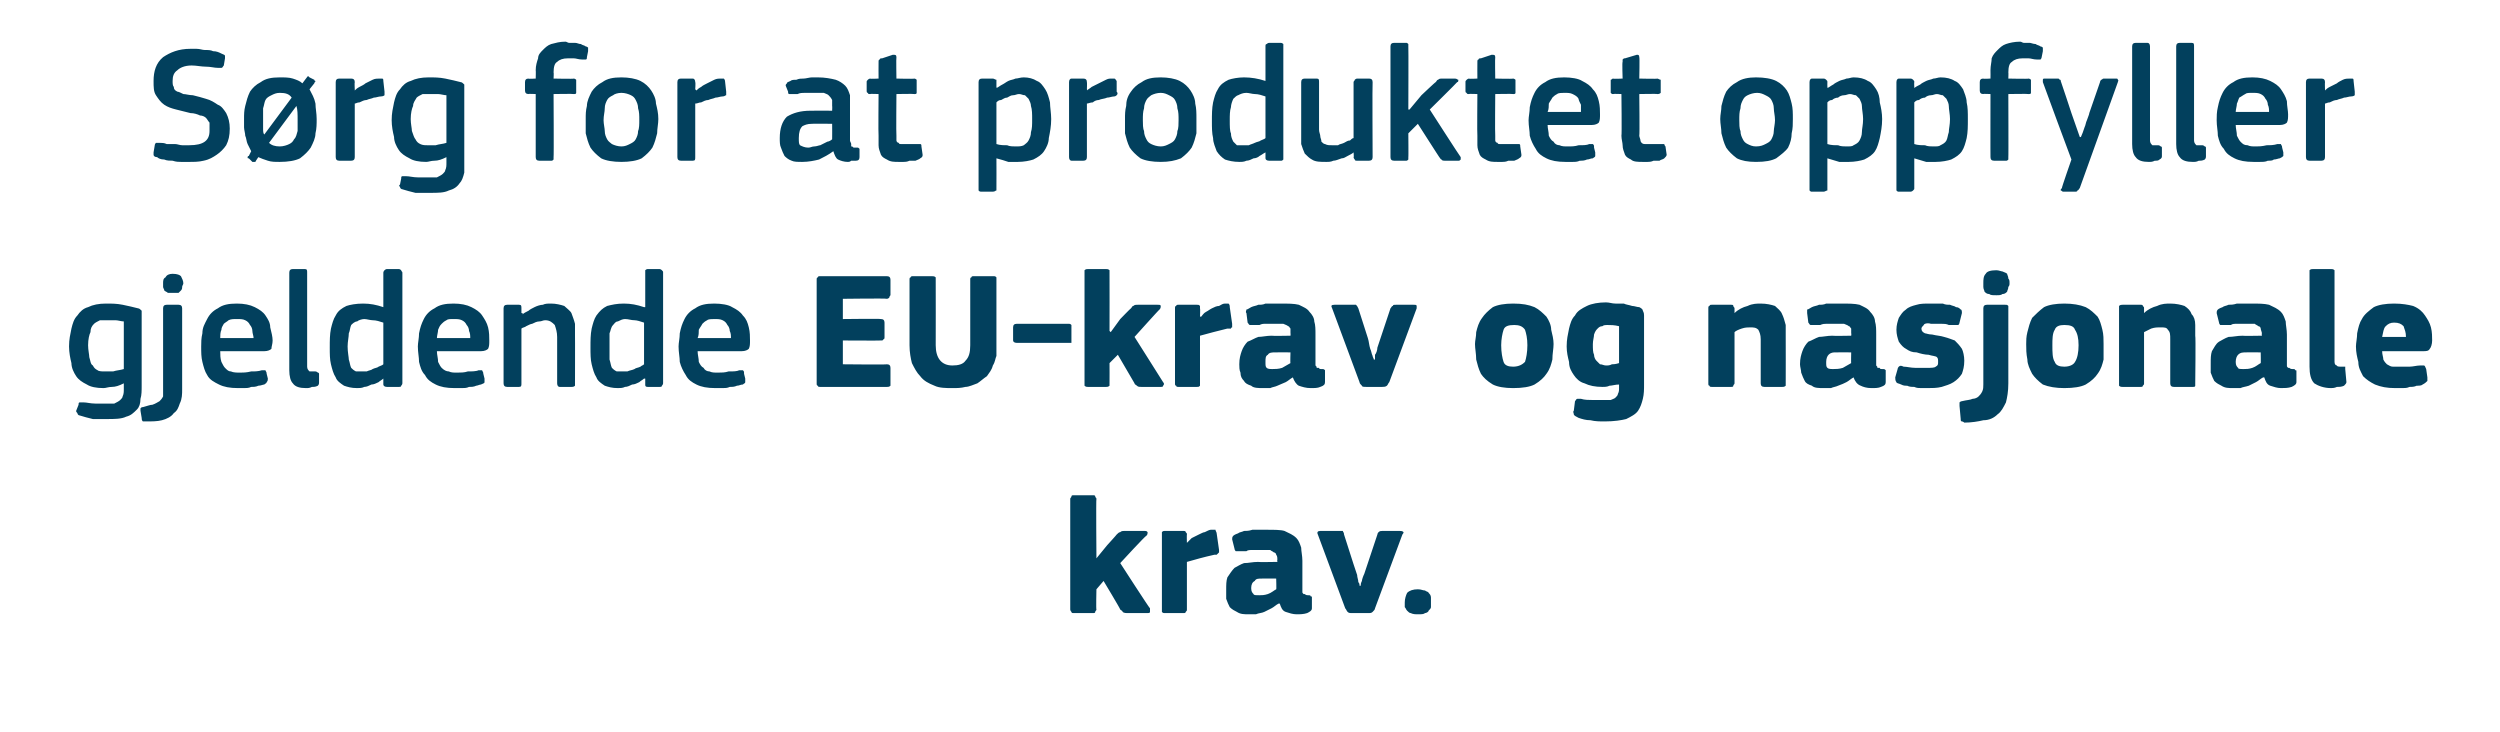
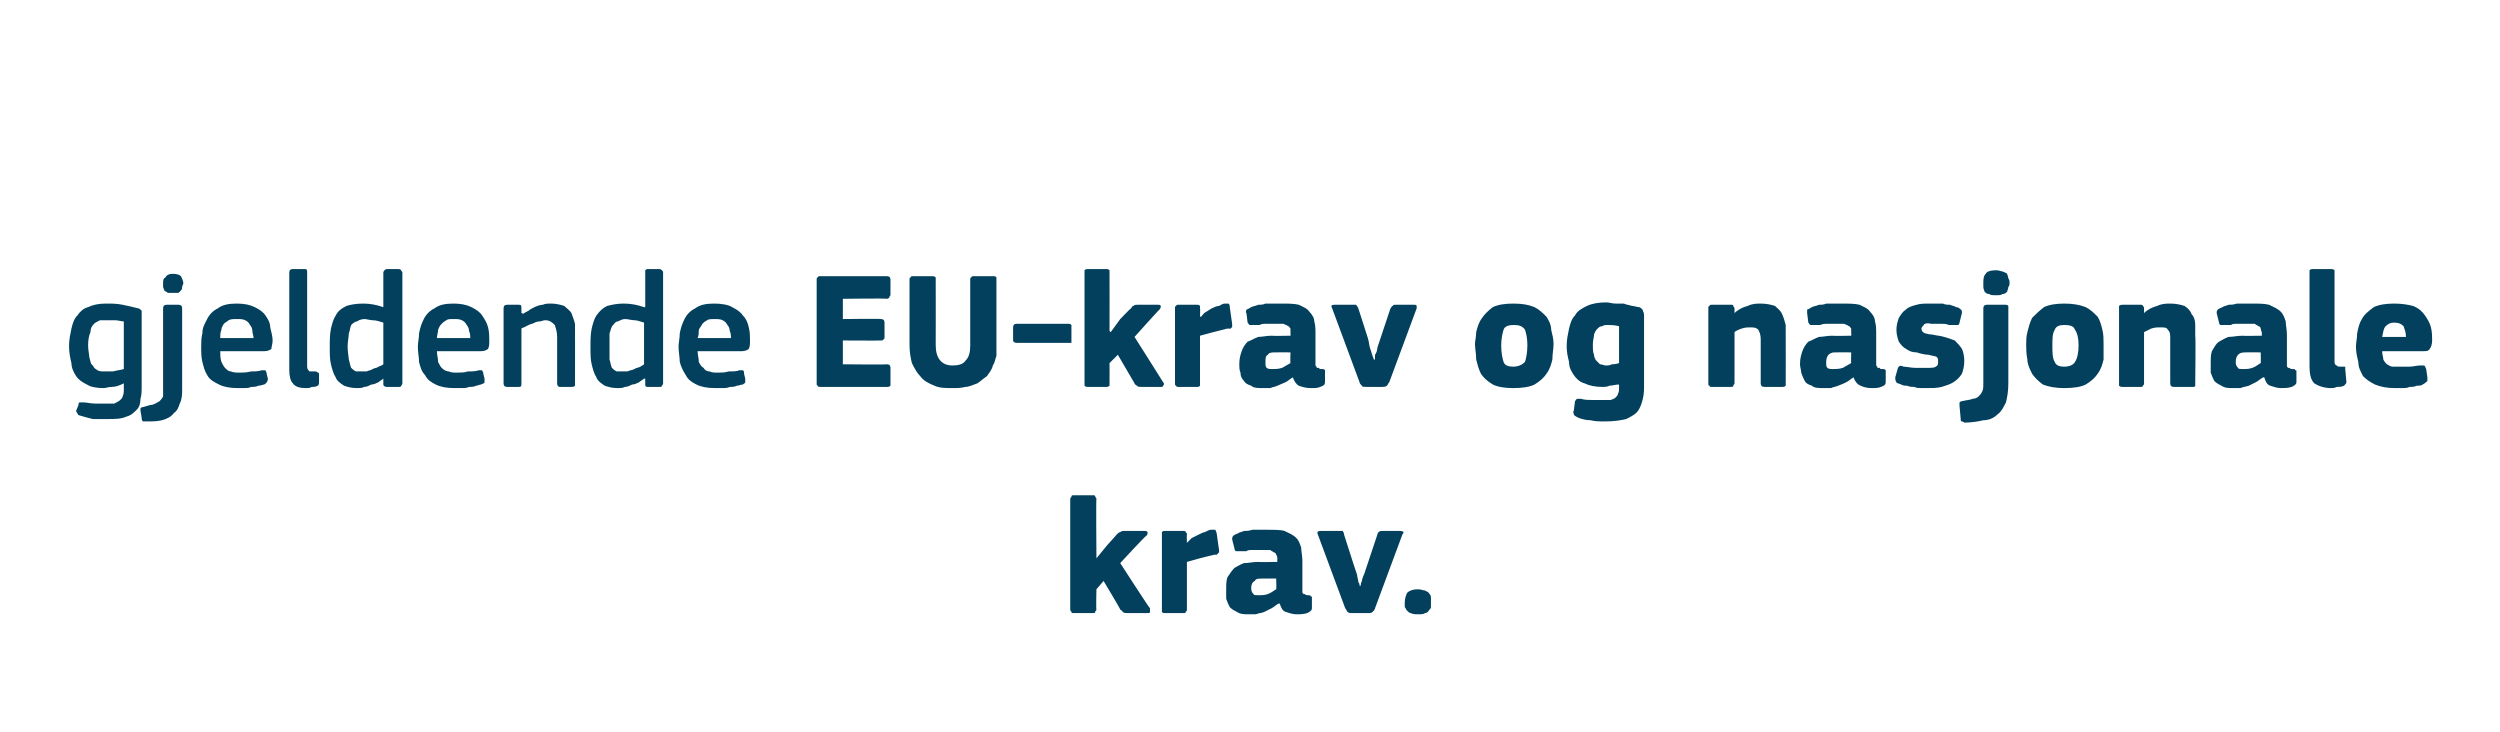
<svg xmlns="http://www.w3.org/2000/svg" version="1.1" width="210px" height="61.5px" viewBox="0 -3 210 61.5" style="top:-3px">
  <desc>S rg for at produktet oppfyller gjeldende EU krav og nasjonale krav.</desc>
  <defs />
  <g id="Polygon26069">
    <path d="M 92.1 43.9 L 93 42.8 C 93 42.8 93.83 41.89 93.8 41.9 C 93.9 41.8 94 41.7 94.1 41.7 C 94.2 41.6 94.3 41.6 94.5 41.6 C 94.5 41.6 96.1 41.6 96.1 41.6 C 96.3 41.6 96.3 41.6 96.4 41.7 C 96.4 41.8 96.4 41.9 96.3 42 C 96.25 41.96 94.1 44.3 94.1 44.3 C 94.1 44.3 96.56 48.11 96.6 48.1 C 96.6 48.2 96.6 48.3 96.6 48.4 C 96.6 48.5 96.5 48.5 96.3 48.5 C 96.3 48.5 94.8 48.5 94.8 48.5 C 94.6 48.5 94.4 48.5 94.3 48.4 C 94.3 48.3 94.2 48.3 94.1 48.2 C 94.12 48.16 92.7 45.8 92.7 45.8 L 92.1 46.5 C 92.1 46.5 92.06 48.19 92.1 48.2 C 92.1 48.3 92 48.3 92 48.4 C 92 48.5 91.9 48.5 91.8 48.5 C 91.8 48.5 90.2 48.5 90.2 48.5 C 90.1 48.5 90 48.5 90 48.4 C 90 48.4 89.9 48.3 89.9 48.2 C 89.9 48.2 89.9 38.9 89.9 38.9 C 89.9 38.8 90 38.8 90 38.7 C 90 38.6 90.1 38.6 90.2 38.6 C 90.2 38.6 91.8 38.6 91.8 38.6 C 91.9 38.6 92 38.6 92 38.7 C 92 38.8 92.1 38.8 92.1 38.9 C 92.06 38.92 92.1 43.8 92.1 43.8 L 92.1 43.9 Z M 99.7 42.6 C 99.7 42.6 99.71 42.59 99.7 42.6 C 99.8 42.5 100 42.3 100.1 42.2 C 100.3 42.1 100.5 42 100.7 41.9 C 100.9 41.8 101.1 41.7 101.2 41.7 C 101.4 41.6 101.6 41.5 101.7 41.5 C 101.9 41.5 102 41.5 102.1 41.5 C 102.1 41.6 102.2 41.7 102.2 41.8 C 102.2 41.8 102.4 43.2 102.4 43.2 C 102.4 43.3 102.4 43.3 102.4 43.4 C 102.4 43.4 102.4 43.4 102.3 43.5 C 102.3 43.5 102.3 43.5 102.2 43.6 C 102.2 43.6 102.1 43.6 102 43.6 C 101.1 43.8 100.4 44 99.7 44.2 C 99.7 44.2 99.7 48.2 99.7 48.2 C 99.7 48.3 99.7 48.3 99.6 48.4 C 99.6 48.5 99.5 48.5 99.4 48.5 C 99.4 48.5 97.9 48.5 97.9 48.5 C 97.7 48.5 97.7 48.5 97.6 48.4 C 97.6 48.4 97.6 48.3 97.6 48.2 C 97.6 48.2 97.6 41.9 97.6 41.9 C 97.6 41.8 97.6 41.7 97.6 41.7 C 97.7 41.6 97.7 41.6 97.9 41.6 C 97.9 41.6 99.4 41.6 99.4 41.6 C 99.5 41.6 99.6 41.6 99.6 41.7 C 99.7 41.8 99.7 41.8 99.7 41.9 C 99.68 41.89 99.7 42.6 99.7 42.6 Z M 107.2 45.6 C 107.2 45.6 105.97 45.59 106 45.6 C 105.7 45.6 105.5 45.6 105.4 45.8 C 105.2 45.9 105.1 46.1 105.1 46.4 C 105.1 46.7 105.2 46.8 105.3 46.9 C 105.3 47 105.5 47 105.8 47 C 106 47 106.2 47 106.5 46.9 C 106.8 46.8 107 46.6 107.2 46.5 C 107.23 46.53 107.2 45.6 107.2 45.6 Z M 107.4 47.7 C 107.2 47.8 107 48 106.8 48.1 C 106.6 48.2 106.4 48.3 106.2 48.4 C 106 48.5 105.7 48.5 105.5 48.6 C 105.3 48.6 105.1 48.6 104.9 48.6 C 104.5 48.6 104.2 48.6 103.9 48.4 C 103.7 48.3 103.5 48.2 103.3 48 C 103.2 47.8 103.1 47.6 103 47.3 C 103 47.1 103 46.8 103 46.6 C 103 46.1 103 45.8 103.1 45.5 C 103.3 45.2 103.5 44.9 103.7 44.7 C 103.9 44.6 104.2 44.4 104.5 44.3 C 104.9 44.3 105.2 44.2 105.7 44.2 C 105.66 44.23 107.3 44.2 107.3 44.2 C 107.3 44.2 107.27 44.01 107.3 44 C 107.3 43.9 107.3 43.7 107.2 43.6 C 107.2 43.5 107.1 43.4 107 43.4 C 106.9 43.3 106.8 43.3 106.7 43.2 C 106.5 43.2 106.3 43.2 106 43.2 C 105.9 43.2 105.8 43.2 105.7 43.2 C 105.5 43.2 105.3 43.2 105.2 43.2 C 105 43.2 104.8 43.2 104.7 43.3 C 104.5 43.3 104.3 43.3 104.2 43.3 C 104 43.3 103.9 43.3 103.8 43.3 C 103.8 43.3 103.7 43.2 103.7 43.1 C 103.7 43.1 103.5 42.3 103.5 42.3 C 103.5 42.2 103.5 42.1 103.6 42 C 103.6 42 103.7 41.9 104 41.8 C 104.1 41.7 104.3 41.7 104.5 41.6 C 104.7 41.6 104.9 41.6 105.2 41.5 C 105.4 41.5 105.6 41.5 105.8 41.5 C 106 41.5 106.2 41.5 106.4 41.5 C 107 41.5 107.6 41.5 107.9 41.6 C 108.3 41.8 108.6 41.9 108.9 42.2 C 109.1 42.4 109.2 42.7 109.3 43 C 109.3 43.3 109.4 43.7 109.4 44.1 C 109.4 44.1 109.4 46.3 109.4 46.3 C 109.4 46.5 109.4 46.6 109.4 46.7 C 109.4 46.8 109.4 46.8 109.5 46.9 C 109.5 46.9 109.6 46.9 109.6 46.9 C 109.7 47 109.8 47 109.9 47 C 110 47 110.1 47 110.1 47.1 C 110.2 47.1 110.2 47.1 110.2 47.2 C 110.2 47.2 110.2 48.1 110.2 48.1 C 110.2 48.3 110 48.4 109.8 48.5 C 109.5 48.6 109.2 48.6 108.9 48.6 C 108.6 48.6 108.3 48.5 108 48.4 C 107.7 48.3 107.6 48 107.5 47.7 C 107.5 47.7 107.4 47.7 107.4 47.7 Z M 114.3 46.2 C 114.3 46.1 114.3 46 114.4 45.8 C 114.4 45.7 114.5 45.4 114.6 45.2 C 114.7 44.9 114.8 44.6 114.9 44.3 C 114.9 44.3 115.7 41.9 115.7 41.9 C 115.7 41.8 115.8 41.7 115.8 41.7 C 115.9 41.6 116 41.6 116.1 41.6 C 116.1 41.6 117.6 41.6 117.6 41.6 C 117.7 41.6 117.8 41.6 117.9 41.7 C 117.9 41.7 117.9 41.8 117.8 41.9 C 117.8 41.9 115.5 48.1 115.5 48.1 C 115.5 48.2 115.4 48.3 115.3 48.4 C 115.2 48.5 115.1 48.5 114.9 48.5 C 114.9 48.5 113.6 48.5 113.6 48.5 C 113.4 48.5 113.3 48.5 113.2 48.4 C 113.1 48.3 113.1 48.2 113 48.1 C 113 48.1 110.7 41.9 110.7 41.9 C 110.6 41.7 110.7 41.6 110.9 41.6 C 110.9 41.6 112.5 41.6 112.5 41.6 C 112.6 41.6 112.7 41.6 112.8 41.6 C 112.8 41.7 112.9 41.7 112.9 41.9 C 112.9 41.9 113.7 44.4 113.7 44.4 C 113.8 44.7 113.9 45 114 45.3 C 114 45.5 114.1 45.7 114.1 45.9 C 114.2 46 114.2 46.1 114.2 46.2 C 114.2 46.2 114.3 46.2 114.3 46.2 Z M 120.2 47.6 C 120.2 47.7 120.2 47.8 120.2 48 C 120.2 48.1 120.1 48.2 120 48.3 C 120 48.4 119.8 48.5 119.7 48.5 C 119.6 48.6 119.4 48.6 119.1 48.6 C 118.9 48.6 118.7 48.6 118.5 48.5 C 118.4 48.5 118.3 48.4 118.2 48.3 C 118.1 48.2 118.1 48.1 118 48 C 118 47.8 118 47.7 118 47.6 C 118 47.3 118.1 47 118.2 46.8 C 118.4 46.6 118.7 46.5 119.1 46.5 C 119.4 46.5 119.5 46.6 119.7 46.6 C 119.8 46.7 120 46.7 120 46.8 C 120.1 46.9 120.2 47 120.2 47.2 C 120.2 47.3 120.2 47.4 120.2 47.6 Z " stroke="none" fill="#02405d" />
  </g>
  <g id="Polygon26068">
    <path d="M 8.9 22.5 C 9.4 22.5 9.8 22.5 10.3 22.6 C 10.8 22.7 11.2 22.8 11.6 22.9 C 11.7 22.9 11.8 23 11.9 23.1 C 11.9 23.2 11.9 23.4 11.9 23.5 C 11.9 23.5 11.9 29.4 11.9 29.4 C 11.9 29.8 11.9 30.2 11.8 30.5 C 11.8 30.9 11.7 31.2 11.5 31.4 C 11.2 31.7 11 31.9 10.6 32 C 10.2 32.2 9.6 32.2 9 32.2 C 8.6 32.2 8.2 32.2 7.8 32.2 C 7.4 32.1 7 32 6.7 31.9 C 6.6 31.9 6.5 31.8 6.5 31.7 C 6.4 31.6 6.4 31.6 6.4 31.5 C 6.4 31.5 6.6 31 6.6 31 C 6.6 30.9 6.6 30.8 6.7 30.8 C 6.7 30.8 6.8 30.8 7 30.8 C 7.3 30.8 7.6 30.9 8 30.9 C 8.3 30.9 8.6 30.9 8.9 30.9 C 9.2 30.9 9.4 30.9 9.6 30.9 C 9.8 30.8 10 30.7 10.1 30.6 C 10.2 30.5 10.3 30.4 10.3 30.3 C 10.4 30.1 10.4 29.9 10.4 29.7 C 10.4 29.7 10.4 29.2 10.4 29.2 C 10 29.4 9.7 29.5 9.4 29.5 C 9.1 29.5 8.9 29.6 8.7 29.6 C 8.1 29.6 7.6 29.5 7.3 29.3 C 6.9 29.1 6.6 28.9 6.4 28.6 C 6.2 28.3 6 27.9 6 27.5 C 5.9 27.1 5.8 26.6 5.8 26.1 C 5.8 25.5 5.9 25.1 6 24.6 C 6.1 24.2 6.2 23.8 6.5 23.5 C 6.7 23.2 7 22.9 7.4 22.8 C 7.8 22.6 8.3 22.5 8.9 22.5 Z M 7.4 26 C 7.4 26.4 7.5 26.8 7.5 27 C 7.6 27.3 7.6 27.6 7.8 27.7 C 7.9 27.9 8 28 8.2 28.1 C 8.3 28.2 8.6 28.2 8.8 28.2 C 9 28.2 9.2 28.2 9.5 28.2 C 9.8 28.1 10.1 28.1 10.4 28 C 10.4 28 10.4 24 10.4 24 C 10.2 24 9.9 23.9 9.7 23.9 C 9.4 23.9 9.2 23.9 9 23.9 C 8.8 23.9 8.6 23.9 8.4 23.9 C 8.2 24 8 24.1 7.9 24.2 C 7.7 24.4 7.6 24.6 7.6 24.9 C 7.5 25.1 7.4 25.5 7.4 26 Z M 15.3 29.7 C 15.3 30.1 15.3 30.5 15.1 30.9 C 15 31.2 14.9 31.5 14.6 31.7 C 14.4 32 14 32.2 13.6 32.3 C 13.2 32.4 12.8 32.4 12.2 32.4 C 12.1 32.4 12.1 32.4 12 32.4 C 11.9 32.3 11.9 32.2 11.9 32.1 C 11.9 32.1 11.8 31.5 11.8 31.5 C 11.8 31.4 11.8 31.3 11.8 31.3 C 11.9 31.2 11.9 31.2 12 31.2 C 12.4 31.1 12.6 31 12.8 31 C 13.1 30.9 13.2 30.8 13.4 30.7 C 13.5 30.6 13.6 30.5 13.7 30.3 C 13.7 30.2 13.7 30 13.7 29.7 C 13.7 29.7 13.7 22.9 13.7 22.9 C 13.7 22.7 13.8 22.6 14 22.6 C 14 22.6 15 22.6 15 22.6 C 15.2 22.6 15.3 22.7 15.3 22.9 C 15.3 22.9 15.3 29.7 15.3 29.7 Z M 15.4 20.8 C 15.4 20.9 15.3 21 15.3 21.1 C 15.3 21.2 15.3 21.3 15.2 21.4 C 15.1 21.5 15.1 21.5 15 21.6 C 14.8 21.6 14.7 21.6 14.5 21.6 C 14.3 21.6 14.2 21.6 14.1 21.6 C 14 21.5 13.9 21.5 13.8 21.4 C 13.8 21.3 13.7 21.2 13.7 21.1 C 13.7 21 13.7 20.9 13.7 20.8 C 13.7 20.6 13.7 20.4 13.9 20.3 C 14 20.1 14.2 20 14.5 20 C 14.9 20 15.1 20.1 15.2 20.2 C 15.3 20.4 15.4 20.6 15.4 20.8 Z M 18.5 26.5 C 18.5 26.8 18.5 27.1 18.6 27.4 C 18.7 27.6 18.8 27.8 18.9 27.9 C 19.1 28.1 19.2 28.2 19.4 28.2 C 19.6 28.3 19.9 28.3 20.2 28.3 C 20.4 28.3 20.7 28.3 21.1 28.2 C 21.4 28.2 21.7 28.2 22 28.1 C 22.1 28.1 22.2 28.1 22.3 28.1 C 22.3 28.2 22.4 28.2 22.4 28.4 C 22.4 28.4 22.5 28.8 22.5 28.8 C 22.5 28.9 22.5 29 22.4 29.1 C 22.4 29.2 22.3 29.2 22.2 29.3 C 22.1 29.3 21.9 29.4 21.7 29.4 C 21.5 29.5 21.3 29.5 21.1 29.5 C 20.9 29.6 20.7 29.6 20.5 29.6 C 20.3 29.6 20.1 29.6 20 29.6 C 19.3 29.6 18.8 29.5 18.4 29.3 C 18 29.1 17.6 28.9 17.4 28.5 C 17.2 28.2 17.1 27.8 17 27.4 C 16.9 27 16.9 26.6 16.9 26.1 C 16.9 25.8 16.9 25.4 17 25 C 17 24.5 17.2 24.2 17.4 23.8 C 17.6 23.4 17.9 23.1 18.3 22.9 C 18.7 22.6 19.2 22.5 19.9 22.5 C 20.5 22.5 21 22.6 21.4 22.8 C 21.8 23 22.1 23.2 22.3 23.5 C 22.5 23.8 22.7 24.1 22.7 24.5 C 22.8 24.9 22.9 25.3 22.9 25.6 C 22.9 25.9 22.8 26.1 22.8 26.3 C 22.7 26.4 22.5 26.5 22.2 26.5 C 22.2 26.5 18.5 26.5 18.5 26.5 Z M 19.9 23.8 C 19.6 23.8 19.4 23.8 19.2 23.9 C 19.1 24 18.9 24.1 18.8 24.2 C 18.7 24.4 18.6 24.5 18.6 24.7 C 18.5 24.9 18.5 25.2 18.5 25.4 C 18.5 25.4 21.3 25.4 21.3 25.4 C 21.3 25.2 21.2 25 21.2 24.8 C 21.2 24.6 21.1 24.4 21 24.3 C 20.9 24.1 20.8 24 20.6 23.9 C 20.4 23.8 20.2 23.8 19.9 23.8 Z M 25.8 27.8 C 25.8 28 25.9 28.1 26 28.2 C 26.1 28.2 26.3 28.2 26.5 28.2 C 26.6 28.2 26.7 28.3 26.7 28.3 C 26.7 28.3 26.8 28.3 26.8 28.4 C 26.8 28.4 26.8 29.1 26.8 29.1 C 26.8 29.2 26.8 29.3 26.7 29.4 C 26.5 29.5 26.4 29.5 26.2 29.5 C 26 29.6 25.9 29.6 25.7 29.6 C 25.2 29.6 24.8 29.5 24.6 29.2 C 24.4 29 24.3 28.6 24.3 28.1 C 24.3 28.1 24.3 19.9 24.3 19.9 C 24.3 19.7 24.4 19.6 24.6 19.6 C 24.6 19.6 25.6 19.6 25.6 19.6 C 25.8 19.6 25.8 19.7 25.8 19.9 C 25.8 19.9 25.8 27.8 25.8 27.8 Z M 33.8 29.2 C 33.8 29.3 33.7 29.4 33.7 29.4 C 33.7 29.5 33.6 29.5 33.5 29.5 C 33.5 29.5 32.5 29.5 32.5 29.5 C 32.3 29.5 32.2 29.4 32.2 29.3 C 32.2 29.3 32.2 28.8 32.2 28.8 C 32.2 28.8 32.2 28.8 32.2 28.8 C 32.2 28.8 32.2 28.8 32.2 28.8 C 32.1 28.9 31.9 29 31.8 29.1 C 31.6 29.2 31.4 29.3 31.2 29.3 C 31 29.4 30.8 29.5 30.6 29.5 C 30.4 29.6 30.2 29.6 30 29.6 C 29.5 29.6 29.2 29.5 28.9 29.4 C 28.6 29.2 28.3 29 28.2 28.7 C 28 28.4 27.9 28 27.8 27.6 C 27.7 27.2 27.7 26.7 27.7 26.2 C 27.7 25.6 27.7 25.1 27.8 24.6 C 27.9 24.2 28 23.8 28.2 23.5 C 28.4 23.1 28.7 22.9 29.1 22.7 C 29.4 22.6 29.9 22.5 30.5 22.5 C 31.1 22.5 31.6 22.6 32.2 22.8 C 32.2 22.8 32.2 22.8 32.2 22.8 C 32.2 22.8 32.2 22.8 32.2 22.8 C 32.2 22.8 32.2 19.9 32.2 19.9 C 32.2 19.8 32.3 19.7 32.3 19.7 C 32.3 19.7 32.4 19.6 32.5 19.6 C 32.5 19.6 33.5 19.6 33.5 19.6 C 33.6 19.6 33.7 19.7 33.7 19.7 C 33.7 19.8 33.8 19.8 33.8 19.9 C 33.8 19.9 33.8 29.2 33.8 29.2 Z M 32.2 24.1 C 31.9 24 31.6 23.9 31.3 23.9 C 31.1 23.9 30.8 23.8 30.6 23.8 C 30.4 23.8 30.1 23.9 30 24 C 29.8 24 29.6 24.2 29.5 24.3 C 29.4 24.5 29.4 24.8 29.3 25 C 29.3 25.3 29.2 25.7 29.2 26.1 C 29.2 26.6 29.3 27 29.3 27.2 C 29.4 27.5 29.4 27.7 29.5 27.9 C 29.6 28 29.7 28.1 29.9 28.2 C 30 28.2 30.1 28.2 30.3 28.2 C 30.5 28.2 30.6 28.2 30.8 28.2 C 31 28.1 31.2 28.1 31.3 28 C 31.5 27.9 31.7 27.9 31.8 27.8 C 32 27.7 32.1 27.7 32.2 27.6 C 32.2 27.6 32.2 24.1 32.2 24.1 Z M 36.7 26.5 C 36.7 26.8 36.8 27.1 36.8 27.4 C 36.9 27.6 37 27.8 37.1 27.9 C 37.3 28.1 37.5 28.2 37.7 28.2 C 37.9 28.3 38.1 28.3 38.4 28.3 C 38.7 28.3 39 28.3 39.3 28.2 C 39.6 28.2 40 28.2 40.2 28.1 C 40.4 28.1 40.4 28.1 40.5 28.1 C 40.5 28.2 40.6 28.2 40.6 28.4 C 40.6 28.4 40.7 28.8 40.7 28.8 C 40.7 28.9 40.7 29 40.7 29.1 C 40.7 29.2 40.6 29.2 40.4 29.3 C 40.3 29.3 40.1 29.4 40 29.4 C 39.8 29.5 39.6 29.5 39.4 29.5 C 39.2 29.6 39 29.6 38.8 29.6 C 38.5 29.6 38.4 29.6 38.2 29.6 C 37.5 29.6 37 29.5 36.6 29.3 C 36.2 29.1 35.9 28.9 35.7 28.5 C 35.4 28.2 35.3 27.8 35.2 27.4 C 35.2 27 35.1 26.6 35.1 26.1 C 35.1 25.8 35.2 25.4 35.2 25 C 35.3 24.5 35.4 24.2 35.6 23.8 C 35.8 23.4 36.1 23.1 36.5 22.9 C 36.9 22.6 37.4 22.5 38.1 22.5 C 38.7 22.5 39.2 22.6 39.6 22.8 C 40 23 40.3 23.2 40.5 23.5 C 40.7 23.8 40.9 24.1 41 24.5 C 41.1 24.9 41.1 25.3 41.1 25.6 C 41.1 25.9 41.1 26.1 41 26.3 C 40.9 26.4 40.7 26.5 40.4 26.5 C 40.4 26.5 36.7 26.5 36.7 26.5 Z M 38.1 23.8 C 37.8 23.8 37.6 23.8 37.5 23.9 C 37.3 24 37.2 24.1 37.1 24.2 C 36.9 24.4 36.9 24.5 36.8 24.7 C 36.8 24.9 36.7 25.2 36.7 25.4 C 36.7 25.4 39.5 25.4 39.5 25.4 C 39.5 25.2 39.5 25 39.4 24.8 C 39.4 24.6 39.3 24.4 39.2 24.3 C 39.1 24.1 39 24 38.8 23.9 C 38.6 23.8 38.4 23.8 38.1 23.8 Z M 48.3 29.2 C 48.3 29.3 48.3 29.4 48.3 29.4 C 48.2 29.5 48.1 29.5 48 29.5 C 48 29.5 47 29.5 47 29.5 C 46.9 29.5 46.8 29.4 46.8 29.2 C 46.8 29.2 46.8 25.3 46.8 25.3 C 46.8 24.9 46.7 24.6 46.6 24.3 C 46.4 24.1 46.2 23.9 45.8 23.9 C 45.6 23.9 45.5 24 45.3 24 C 45.1 24 44.9 24.1 44.7 24.2 C 44.6 24.2 44.4 24.3 44.2 24.4 C 44.1 24.5 43.9 24.5 43.8 24.6 C 43.8 24.6 43.8 29.2 43.8 29.2 C 43.8 29.4 43.8 29.5 43.6 29.5 C 43.6 29.5 42.6 29.5 42.6 29.5 C 42.4 29.5 42.3 29.4 42.3 29.2 C 42.3 29.2 42.3 22.9 42.3 22.9 C 42.3 22.7 42.4 22.6 42.6 22.6 C 42.6 22.6 43.6 22.6 43.6 22.6 C 43.8 22.6 43.8 22.7 43.8 22.9 C 43.8 22.9 43.8 23.3 43.8 23.3 C 43.9 23.3 43.9 23.3 43.9 23.3 C 43.9 23.4 43.9 23.4 43.9 23.4 C 44 23.3 44.2 23.2 44.4 23.1 C 44.5 23 44.7 22.9 44.9 22.8 C 45.1 22.7 45.4 22.6 45.6 22.6 C 45.8 22.5 46 22.5 46.3 22.5 C 46.7 22.5 47.1 22.6 47.4 22.7 C 47.6 22.9 47.9 23.1 48 23.3 C 48.1 23.6 48.2 23.8 48.3 24.2 C 48.3 24.5 48.3 24.8 48.3 25.2 C 48.31 25.17 48.3 29.2 48.3 29.2 C 48.3 29.2 48.31 29.23 48.3 29.2 Z M 55.7 29.2 C 55.7 29.3 55.6 29.4 55.6 29.4 C 55.6 29.5 55.5 29.5 55.4 29.5 C 55.4 29.5 54.4 29.5 54.4 29.5 C 54.2 29.5 54.2 29.4 54.2 29.3 C 54.2 29.3 54.2 28.8 54.2 28.8 C 54.1 28.8 54.1 28.8 54.1 28.8 C 54.1 28.8 54.1 28.8 54.1 28.8 C 54 28.9 53.8 29 53.7 29.1 C 53.5 29.2 53.3 29.3 53.1 29.3 C 52.9 29.4 52.7 29.5 52.5 29.5 C 52.3 29.6 52.1 29.6 51.9 29.6 C 51.4 29.6 51.1 29.5 50.8 29.4 C 50.5 29.2 50.2 29 50.1 28.7 C 49.9 28.4 49.8 28 49.7 27.6 C 49.6 27.2 49.6 26.7 49.6 26.2 C 49.6 25.6 49.6 25.1 49.7 24.6 C 49.8 24.2 49.9 23.8 50.1 23.5 C 50.4 23.1 50.6 22.9 51 22.7 C 51.4 22.6 51.8 22.5 52.4 22.5 C 53 22.5 53.5 22.6 54.1 22.8 C 54.1 22.8 54.1 22.8 54.1 22.8 C 54.1 22.8 54.1 22.8 54.2 22.8 C 54.2 22.8 54.2 19.9 54.2 19.9 C 54.2 19.8 54.2 19.7 54.2 19.7 C 54.2 19.7 54.3 19.6 54.4 19.6 C 54.4 19.6 55.4 19.6 55.4 19.6 C 55.5 19.6 55.6 19.7 55.6 19.7 C 55.7 19.8 55.7 19.8 55.7 19.9 C 55.7 19.9 55.7 29.2 55.7 29.2 Z M 54.1 24.1 C 53.8 24 53.5 23.9 53.3 23.9 C 53 23.9 52.8 23.8 52.5 23.8 C 52.3 23.8 52.1 23.9 51.9 24 C 51.7 24 51.6 24.2 51.5 24.3 C 51.3 24.5 51.3 24.8 51.2 25 C 51.2 25.3 51.2 25.7 51.2 26.1 C 51.2 26.6 51.2 27 51.2 27.2 C 51.3 27.5 51.3 27.7 51.4 27.9 C 51.5 28 51.6 28.1 51.8 28.2 C 51.9 28.2 52.1 28.2 52.2 28.2 C 52.4 28.2 52.5 28.2 52.7 28.2 C 52.9 28.1 53.1 28.1 53.3 28 C 53.4 27.9 53.6 27.9 53.8 27.8 C 53.9 27.7 54 27.7 54.1 27.6 C 54.1 27.6 54.1 24.1 54.1 24.1 Z M 58.6 26.5 C 58.6 26.8 58.7 27.1 58.7 27.4 C 58.8 27.6 58.9 27.8 59.1 27.9 C 59.2 28.1 59.4 28.2 59.6 28.2 C 59.8 28.3 60 28.3 60.3 28.3 C 60.6 28.3 60.9 28.3 61.2 28.2 C 61.6 28.2 61.9 28.2 62.1 28.1 C 62.3 28.1 62.4 28.1 62.4 28.1 C 62.5 28.2 62.5 28.2 62.5 28.4 C 62.5 28.4 62.6 28.8 62.6 28.8 C 62.6 28.9 62.6 29 62.6 29.1 C 62.6 29.2 62.5 29.2 62.4 29.3 C 62.2 29.3 62.1 29.4 61.9 29.4 C 61.7 29.5 61.5 29.5 61.3 29.5 C 61.1 29.6 60.9 29.6 60.7 29.6 C 60.5 29.6 60.3 29.6 60.1 29.6 C 59.4 29.6 58.9 29.5 58.5 29.3 C 58.1 29.1 57.8 28.9 57.6 28.5 C 57.4 28.2 57.2 27.8 57.1 27.4 C 57.1 27 57 26.6 57 26.1 C 57 25.8 57.1 25.4 57.1 25 C 57.2 24.5 57.3 24.2 57.5 23.8 C 57.7 23.4 58 23.1 58.4 22.9 C 58.8 22.6 59.3 22.5 60 22.5 C 60.6 22.5 61.2 22.6 61.5 22.8 C 61.9 23 62.2 23.2 62.4 23.5 C 62.7 23.8 62.8 24.1 62.9 24.5 C 63 24.9 63 25.3 63 25.6 C 63 25.9 63 26.1 62.9 26.3 C 62.8 26.4 62.6 26.5 62.3 26.5 C 62.3 26.5 58.6 26.5 58.6 26.5 Z M 60 23.8 C 59.8 23.8 59.5 23.8 59.4 23.9 C 59.2 24 59.1 24.1 59 24.2 C 58.9 24.4 58.8 24.5 58.7 24.7 C 58.7 24.9 58.7 25.2 58.6 25.4 C 58.6 25.4 61.4 25.4 61.4 25.4 C 61.4 25.2 61.4 25 61.3 24.8 C 61.3 24.6 61.2 24.4 61.1 24.3 C 61 24.1 60.9 24 60.7 23.9 C 60.5 23.8 60.3 23.8 60 23.8 Z M 68.6 20.5 C 68.6 20.4 68.6 20.3 68.7 20.3 C 68.7 20.2 68.8 20.2 68.9 20.2 C 68.9 20.2 74.5 20.2 74.5 20.2 C 74.7 20.2 74.8 20.3 74.8 20.5 C 74.8 20.5 74.8 21.8 74.8 21.8 C 74.8 21.8 74.7 21.9 74.7 22 C 74.7 22 74.6 22.1 74.5 22.1 C 74.45 22.05 70.8 22.1 70.8 22.1 L 70.8 23.8 C 70.8 23.8 73.99 23.76 74 23.8 C 74.2 23.8 74.3 23.9 74.3 24.1 C 74.3 24.1 74.3 25.3 74.3 25.3 C 74.3 25.4 74.3 25.5 74.2 25.5 C 74.2 25.6 74.1 25.6 74 25.6 C 73.99 25.62 70.8 25.6 70.8 25.6 L 70.8 27.6 C 70.8 27.6 74.52 27.64 74.5 27.6 C 74.7 27.6 74.8 27.7 74.8 27.9 C 74.8 27.9 74.8 29.2 74.8 29.2 C 74.8 29.3 74.8 29.4 74.8 29.4 C 74.7 29.5 74.6 29.5 74.5 29.5 C 74.5 29.5 68.9 29.5 68.9 29.5 C 68.8 29.5 68.7 29.5 68.7 29.4 C 68.6 29.4 68.6 29.3 68.6 29.2 C 68.6 29.2 68.6 20.5 68.6 20.5 Z M 78.6 26 C 78.6 27.1 79.1 27.7 80 27.7 C 80.5 27.7 80.9 27.6 81.1 27.3 C 81.4 27 81.5 26.6 81.5 26 C 81.5 26 81.5 20.5 81.5 20.5 C 81.5 20.4 81.5 20.3 81.6 20.3 C 81.6 20.2 81.7 20.2 81.8 20.2 C 81.8 20.2 83.4 20.2 83.4 20.2 C 83.6 20.2 83.6 20.2 83.7 20.3 C 83.7 20.4 83.7 20.4 83.7 20.5 C 83.7 20.5 83.7 26 83.7 26 C 83.7 26.3 83.7 26.6 83.7 26.9 C 83.6 27.1 83.6 27.4 83.4 27.7 C 83.3 28.1 83.1 28.3 82.9 28.6 C 82.6 28.8 82.4 29 82.1 29.2 C 81.8 29.3 81.4 29.5 81.1 29.5 C 80.7 29.6 80.4 29.6 80 29.6 C 79.5 29.6 78.9 29.6 78.5 29.4 C 78 29.2 77.6 29 77.3 28.6 C 77 28.3 76.8 27.9 76.6 27.5 C 76.5 27.1 76.4 26.6 76.4 26 C 76.4 26 76.4 20.5 76.4 20.5 C 76.4 20.4 76.4 20.3 76.5 20.3 C 76.5 20.2 76.6 20.2 76.7 20.2 C 76.7 20.2 78.3 20.2 78.3 20.2 C 78.4 20.2 78.5 20.2 78.6 20.3 C 78.6 20.4 78.6 20.4 78.6 20.5 C 78.61 20.51 78.6 26 78.6 26 C 78.6 26 78.61 25.99 78.6 26 Z M 89.7 24.2 C 89.9 24.2 89.9 24.2 90 24.3 C 90 24.3 90 24.4 90 24.5 C 90 24.5 90 25.6 90 25.6 C 90 25.7 90 25.7 90 25.8 C 89.9 25.8 89.9 25.8 89.7 25.8 C 89.7 25.8 85.4 25.8 85.4 25.8 C 85.2 25.8 85.1 25.7 85.1 25.6 C 85.1 25.6 85.1 24.5 85.1 24.5 C 85.1 24.3 85.2 24.2 85.4 24.2 C 85.4 24.2 89.7 24.2 89.7 24.2 Z M 93.3 24.9 L 94.1 23.8 C 94.1 23.8 94.98 22.89 95 22.9 C 95.1 22.8 95.1 22.7 95.2 22.7 C 95.3 22.6 95.4 22.6 95.6 22.6 C 95.6 22.6 97.2 22.6 97.2 22.6 C 97.4 22.6 97.5 22.6 97.5 22.7 C 97.5 22.8 97.5 22.9 97.4 23 C 97.4 22.96 95.3 25.3 95.3 25.3 C 95.3 25.3 97.71 29.11 97.7 29.1 C 97.8 29.2 97.8 29.3 97.7 29.4 C 97.7 29.5 97.6 29.5 97.5 29.5 C 97.5 29.5 95.9 29.5 95.9 29.5 C 95.7 29.5 95.6 29.5 95.5 29.4 C 95.4 29.3 95.3 29.3 95.3 29.2 C 95.27 29.16 93.9 26.8 93.9 26.8 L 93.2 27.5 C 93.2 27.5 93.21 29.19 93.2 29.2 C 93.2 29.3 93.2 29.3 93.2 29.4 C 93.1 29.5 93 29.5 92.9 29.5 C 92.9 29.5 91.4 29.5 91.4 29.5 C 91.3 29.5 91.2 29.5 91.1 29.4 C 91.1 29.4 91.1 29.3 91.1 29.2 C 91.1 29.2 91.1 19.9 91.1 19.9 C 91.1 19.8 91.1 19.8 91.1 19.7 C 91.2 19.6 91.3 19.6 91.4 19.6 C 91.4 19.6 92.9 19.6 92.9 19.6 C 93 19.6 93.1 19.6 93.2 19.7 C 93.2 19.8 93.2 19.8 93.2 19.9 C 93.21 19.92 93.2 24.8 93.2 24.8 L 93.3 24.9 Z M 100.8 23.6 C 100.8 23.6 100.86 23.59 100.9 23.6 C 101 23.5 101.1 23.3 101.3 23.2 C 101.5 23.1 101.6 23 101.8 22.9 C 102 22.8 102.2 22.7 102.4 22.7 C 102.6 22.6 102.7 22.5 102.9 22.5 C 103 22.5 103.1 22.5 103.2 22.5 C 103.3 22.6 103.3 22.7 103.3 22.8 C 103.3 22.8 103.5 24.2 103.5 24.2 C 103.5 24.3 103.5 24.3 103.5 24.4 C 103.5 24.4 103.5 24.4 103.5 24.5 C 103.5 24.5 103.4 24.5 103.4 24.6 C 103.3 24.6 103.2 24.6 103.1 24.6 C 102.3 24.8 101.5 25 100.8 25.2 C 100.8 25.2 100.8 29.2 100.8 29.2 C 100.8 29.3 100.8 29.3 100.8 29.4 C 100.7 29.5 100.7 29.5 100.5 29.5 C 100.5 29.5 99 29.5 99 29.5 C 98.9 29.5 98.8 29.5 98.8 29.4 C 98.7 29.4 98.7 29.3 98.7 29.2 C 98.7 29.2 98.7 22.9 98.7 22.9 C 98.7 22.8 98.7 22.7 98.8 22.7 C 98.8 22.6 98.9 22.6 99 22.6 C 99 22.6 100.5 22.6 100.5 22.6 C 100.7 22.6 100.7 22.6 100.8 22.7 C 100.8 22.8 100.8 22.8 100.8 22.9 C 100.83 22.89 100.8 23.6 100.8 23.6 Z M 108.4 26.6 C 108.4 26.6 107.11 26.59 107.1 26.6 C 106.9 26.6 106.6 26.6 106.5 26.8 C 106.3 26.9 106.3 27.1 106.3 27.4 C 106.3 27.7 106.3 27.8 106.4 27.9 C 106.5 28 106.7 28 106.9 28 C 107.1 28 107.4 28 107.7 27.9 C 107.9 27.8 108.2 27.6 108.4 27.5 C 108.37 27.53 108.4 26.6 108.4 26.6 Z M 108.6 28.7 C 108.4 28.8 108.2 29 108 29.1 C 107.8 29.2 107.5 29.3 107.3 29.4 C 107.1 29.5 106.9 29.5 106.7 29.6 C 106.5 29.6 106.3 29.6 106.1 29.6 C 105.7 29.6 105.3 29.6 105.1 29.4 C 104.8 29.3 104.6 29.2 104.5 29 C 104.3 28.8 104.2 28.6 104.2 28.3 C 104.1 28.1 104.1 27.8 104.1 27.6 C 104.1 27.1 104.2 26.8 104.3 26.5 C 104.4 26.2 104.6 25.9 104.8 25.7 C 105.1 25.6 105.4 25.4 105.7 25.3 C 106 25.3 106.4 25.2 106.8 25.2 C 106.81 25.23 108.4 25.2 108.4 25.2 C 108.4 25.2 108.42 25.01 108.4 25 C 108.4 24.9 108.4 24.7 108.4 24.6 C 108.3 24.5 108.3 24.4 108.2 24.4 C 108.1 24.3 108 24.3 107.8 24.2 C 107.7 24.2 107.4 24.2 107.2 24.2 C 107.1 24.2 107 24.2 106.8 24.2 C 106.6 24.2 106.5 24.2 106.3 24.2 C 106.1 24.2 106 24.2 105.8 24.3 C 105.6 24.3 105.5 24.3 105.4 24.3 C 105.2 24.3 105 24.3 105 24.3 C 104.9 24.3 104.9 24.2 104.8 24.1 C 104.8 24.1 104.7 23.3 104.7 23.3 C 104.6 23.2 104.7 23.1 104.7 23 C 104.8 23 104.9 22.9 105.1 22.8 C 105.3 22.7 105.5 22.7 105.7 22.6 C 105.9 22.6 106.1 22.6 106.3 22.5 C 106.5 22.5 106.7 22.5 107 22.5 C 107.2 22.5 107.4 22.5 107.5 22.5 C 108.2 22.5 108.7 22.5 109.1 22.6 C 109.5 22.8 109.8 22.9 110 23.2 C 110.2 23.4 110.4 23.7 110.4 24 C 110.5 24.3 110.5 24.7 110.5 25.1 C 110.5 25.1 110.5 27.3 110.5 27.3 C 110.5 27.5 110.5 27.6 110.5 27.7 C 110.6 27.8 110.6 27.8 110.6 27.9 C 110.7 27.9 110.7 27.9 110.8 27.9 C 110.8 28 110.9 28 111 28 C 111.2 28 111.2 28 111.3 28.1 C 111.3 28.1 111.3 28.1 111.3 28.2 C 111.3 28.2 111.3 29.1 111.3 29.1 C 111.3 29.3 111.2 29.4 110.9 29.5 C 110.7 29.6 110.4 29.6 110.1 29.6 C 109.7 29.6 109.4 29.5 109.1 29.4 C 108.9 29.3 108.7 29 108.6 28.7 C 108.6 28.7 108.6 28.7 108.6 28.7 Z M 115.5 27.2 C 115.5 27.1 115.5 27 115.5 26.8 C 115.6 26.7 115.7 26.4 115.7 26.2 C 115.8 25.9 115.9 25.6 116 25.3 C 116 25.3 116.8 22.9 116.8 22.9 C 116.9 22.8 116.9 22.7 117 22.7 C 117 22.6 117.1 22.6 117.3 22.6 C 117.3 22.6 118.7 22.6 118.7 22.6 C 118.9 22.6 119 22.6 119 22.7 C 119 22.7 119 22.8 119 22.9 C 119 22.9 116.7 29.1 116.7 29.1 C 116.6 29.2 116.6 29.3 116.5 29.4 C 116.4 29.5 116.2 29.5 116.1 29.5 C 116.1 29.5 114.8 29.5 114.8 29.5 C 114.6 29.5 114.4 29.5 114.4 29.4 C 114.3 29.3 114.2 29.2 114.2 29.1 C 114.2 29.1 111.9 22.9 111.9 22.9 C 111.8 22.7 111.8 22.6 112.1 22.6 C 112.1 22.6 113.6 22.6 113.6 22.6 C 113.7 22.6 113.8 22.6 113.9 22.6 C 114 22.7 114 22.7 114.1 22.9 C 114.1 22.9 114.9 25.4 114.9 25.4 C 115 25.7 115 26 115.1 26.3 C 115.2 26.5 115.2 26.7 115.3 26.9 C 115.3 27 115.4 27.1 115.4 27.2 C 115.4 27.2 115.5 27.2 115.5 27.2 Z M 130.5 25.9 C 130.5 26.3 130.4 26.7 130.4 27.2 C 130.3 27.6 130.2 28 129.9 28.4 C 129.7 28.7 129.4 29 128.9 29.3 C 128.5 29.5 127.9 29.6 127.1 29.6 C 126.4 29.6 125.8 29.5 125.4 29.3 C 124.9 29 124.6 28.7 124.4 28.4 C 124.2 28 124.1 27.6 124 27.2 C 124 26.7 123.9 26.3 123.9 25.9 C 123.9 25.6 124 25.3 124 24.9 C 124.1 24.5 124.2 24.1 124.5 23.7 C 124.7 23.4 125 23.1 125.4 22.8 C 125.8 22.6 126.4 22.5 127.1 22.5 C 127.9 22.5 128.4 22.6 128.9 22.8 C 129.3 23 129.6 23.3 129.9 23.6 C 130.1 23.9 130.3 24.3 130.3 24.7 C 130.4 25.1 130.5 25.5 130.5 25.9 Z M 128.3 26 C 128.3 25.4 128.2 25 128.1 24.7 C 127.9 24.4 127.6 24.3 127.2 24.3 C 126.7 24.3 126.4 24.4 126.3 24.7 C 126.2 25 126.1 25.5 126.1 26 C 126.1 26.6 126.2 27.1 126.3 27.4 C 126.4 27.7 126.7 27.8 127.1 27.8 C 127.6 27.8 127.9 27.6 128.1 27.4 C 128.2 27.1 128.3 26.6 128.3 26 Z M 134.9 22.4 C 135.2 22.4 135.4 22.5 135.7 22.5 C 135.9 22.5 136.1 22.5 136.4 22.5 C 136.6 22.6 136.8 22.6 137.1 22.7 C 137.3 22.7 137.5 22.8 137.7 22.8 C 137.9 22.9 138 23 138 23.1 C 138.1 23.3 138.1 23.4 138.1 23.5 C 138.1 23.5 138.1 29.3 138.1 29.3 C 138.1 29.7 138.1 30.1 138 30.5 C 137.9 30.9 137.8 31.2 137.6 31.5 C 137.4 31.8 137 32 136.6 32.2 C 136.2 32.3 135.6 32.4 134.8 32.4 C 134.4 32.4 134 32.4 133.6 32.3 C 133.2 32.3 132.9 32.2 132.6 32.1 C 132.4 32 132.2 31.9 132.2 31.8 C 132.2 31.7 132.1 31.6 132.2 31.5 C 132.2 31.5 132.3 30.7 132.3 30.7 C 132.4 30.6 132.4 30.5 132.5 30.5 C 132.5 30.5 132.6 30.5 132.8 30.5 C 133.1 30.6 133.5 30.6 133.8 30.6 C 134.1 30.6 134.4 30.6 134.7 30.6 C 135 30.6 135.2 30.6 135.3 30.6 C 135.5 30.5 135.6 30.5 135.7 30.4 C 135.8 30.3 135.9 30.2 135.9 30.1 C 136 29.9 136 29.8 136 29.6 C 136 29.6 136 29.3 136 29.3 C 135.7 29.3 135.4 29.4 135.2 29.4 C 135 29.5 134.8 29.5 134.6 29.5 C 134 29.5 133.5 29.4 133.1 29.2 C 132.7 29.1 132.4 28.8 132.2 28.5 C 132 28.2 131.8 27.9 131.8 27.4 C 131.7 27 131.6 26.6 131.6 26.1 C 131.6 25.5 131.7 25.1 131.8 24.6 C 131.9 24.2 132 23.8 132.3 23.5 C 132.5 23.1 132.9 22.9 133.3 22.7 C 133.7 22.5 134.3 22.4 134.9 22.4 Z M 133.8 25.9 C 133.8 26.3 133.8 26.6 133.9 26.8 C 133.9 27 134 27.2 134.1 27.3 C 134.2 27.4 134.3 27.5 134.4 27.6 C 134.6 27.6 134.7 27.7 134.9 27.7 C 135.1 27.7 135.2 27.7 135.4 27.6 C 135.5 27.6 135.7 27.6 136 27.5 C 136 27.5 136 24.4 136 24.4 C 135.6 24.3 135.3 24.3 135 24.3 C 134.9 24.3 134.7 24.3 134.6 24.4 C 134.4 24.4 134.3 24.5 134.2 24.6 C 134.1 24.7 134 24.8 133.9 25.1 C 133.9 25.3 133.8 25.6 133.8 25.9 Z M 150 29.2 C 150 29.3 150 29.3 150 29.4 C 149.9 29.5 149.8 29.5 149.7 29.5 C 149.7 29.5 148.2 29.5 148.2 29.5 C 148 29.5 147.9 29.4 147.9 29.2 C 147.9 28.6 147.9 28 147.9 27.4 C 147.9 26.8 147.9 26.2 147.9 25.5 C 147.9 25.1 147.8 24.9 147.7 24.7 C 147.5 24.5 147.3 24.5 147 24.5 C 146.8 24.5 146.6 24.5 146.3 24.6 C 146 24.7 145.8 24.8 145.7 24.9 C 145.7 24.9 145.7 29.2 145.7 29.2 C 145.7 29.3 145.6 29.3 145.6 29.4 C 145.6 29.5 145.5 29.5 145.4 29.5 C 145.4 29.5 143.8 29.5 143.8 29.5 C 143.7 29.5 143.6 29.5 143.6 29.4 C 143.5 29.4 143.5 29.3 143.5 29.2 C 143.5 29.2 143.5 22.9 143.5 22.9 C 143.5 22.8 143.5 22.7 143.6 22.7 C 143.6 22.6 143.7 22.6 143.8 22.6 C 143.8 22.6 145.4 22.6 145.4 22.6 C 145.5 22.6 145.6 22.6 145.6 22.7 C 145.6 22.8 145.7 22.8 145.7 22.9 C 145.7 22.9 145.7 23.2 145.7 23.2 C 145.7 23.2 145.7 23.2 145.7 23.2 C 145.7 23.3 145.7 23.3 145.7 23.3 C 146 23 146.4 22.8 146.8 22.7 C 147.2 22.5 147.6 22.5 147.9 22.5 C 148.4 22.5 148.8 22.6 149.1 22.7 C 149.3 22.9 149.6 23.1 149.7 23.4 C 149.8 23.6 149.9 23.9 150 24.3 C 150 24.6 150 24.9 150 25.2 C 150.01 25.23 150 29.2 150 29.2 C 150 29.2 150.01 29.21 150 29.2 Z M 155.5 26.6 C 155.5 26.6 154.22 26.59 154.2 26.6 C 154 26.6 153.8 26.6 153.6 26.8 C 153.5 26.9 153.4 27.1 153.4 27.4 C 153.4 27.7 153.4 27.8 153.5 27.9 C 153.6 28 153.8 28 154 28 C 154.2 28 154.5 28 154.8 27.9 C 155 27.8 155.3 27.6 155.5 27.5 C 155.48 27.53 155.5 26.6 155.5 26.6 Z M 155.7 28.7 C 155.5 28.8 155.3 29 155.1 29.1 C 154.9 29.2 154.7 29.3 154.4 29.4 C 154.2 29.5 154 29.5 153.8 29.6 C 153.6 29.6 153.4 29.6 153.2 29.6 C 152.8 29.6 152.4 29.6 152.2 29.4 C 151.9 29.3 151.7 29.2 151.6 29 C 151.5 28.8 151.4 28.6 151.3 28.3 C 151.3 28.1 151.2 27.8 151.2 27.6 C 151.2 27.1 151.3 26.8 151.4 26.5 C 151.5 26.2 151.7 25.9 151.9 25.7 C 152.2 25.6 152.5 25.4 152.8 25.3 C 153.1 25.3 153.5 25.2 153.9 25.2 C 153.92 25.23 155.5 25.2 155.5 25.2 C 155.5 25.2 155.53 25.01 155.5 25 C 155.5 24.9 155.5 24.7 155.5 24.6 C 155.4 24.5 155.4 24.4 155.3 24.4 C 155.2 24.3 155.1 24.3 154.9 24.2 C 154.8 24.2 154.6 24.2 154.3 24.2 C 154.2 24.2 154.1 24.2 153.9 24.2 C 153.8 24.2 153.6 24.2 153.4 24.2 C 153.3 24.2 153.1 24.2 152.9 24.3 C 152.8 24.3 152.6 24.3 152.5 24.3 C 152.3 24.3 152.1 24.3 152.1 24.3 C 152 24.3 152 24.2 151.9 24.1 C 151.9 24.1 151.8 23.3 151.8 23.3 C 151.8 23.2 151.8 23.1 151.8 23 C 151.9 23 152 22.9 152.2 22.8 C 152.4 22.7 152.6 22.7 152.8 22.6 C 153 22.6 153.2 22.6 153.4 22.5 C 153.6 22.5 153.9 22.5 154.1 22.5 C 154.3 22.5 154.5 22.5 154.6 22.5 C 155.3 22.5 155.8 22.5 156.2 22.6 C 156.6 22.8 156.9 22.9 157.1 23.2 C 157.3 23.4 157.5 23.7 157.5 24 C 157.6 24.3 157.6 24.7 157.6 25.1 C 157.6 25.1 157.6 27.3 157.6 27.3 C 157.6 27.5 157.6 27.6 157.6 27.7 C 157.7 27.8 157.7 27.8 157.7 27.9 C 157.8 27.9 157.8 27.9 157.9 27.9 C 157.9 28 158 28 158.1 28 C 158.3 28 158.3 28 158.4 28.1 C 158.4 28.1 158.4 28.1 158.4 28.2 C 158.4 28.2 158.4 29.1 158.4 29.1 C 158.4 29.3 158.3 29.4 158 29.5 C 157.8 29.6 157.5 29.6 157.2 29.6 C 156.8 29.6 156.5 29.5 156.3 29.4 C 156 29.3 155.8 29 155.7 28.7 C 155.7 28.7 155.7 28.7 155.7 28.7 Z M 165 27.3 C 165 27.8 164.9 28.1 164.8 28.4 C 164.6 28.7 164.4 28.9 164.1 29.1 C 163.8 29.3 163.4 29.4 163.1 29.5 C 162.7 29.6 162.3 29.6 161.9 29.6 C 161.8 29.6 161.6 29.6 161.4 29.6 C 161.2 29.6 161 29.6 160.8 29.5 C 160.6 29.5 160.4 29.5 160.2 29.4 C 160 29.4 159.9 29.4 159.7 29.3 C 159.5 29.2 159.3 29.2 159.3 29.1 C 159.2 29 159.2 28.8 159.2 28.7 C 159.2 28.7 159.4 28 159.4 28 C 159.4 27.9 159.5 27.8 159.5 27.8 C 159.6 27.7 159.7 27.7 159.9 27.8 C 160.2 27.8 160.5 27.9 160.9 27.9 C 161.3 27.9 161.6 27.9 161.9 27.9 C 162.2 27.9 162.5 27.9 162.6 27.8 C 162.8 27.7 162.8 27.6 162.8 27.4 C 162.8 27.2 162.8 27.1 162.7 27 C 162.6 26.9 162.3 26.9 162 26.8 C 161.7 26.8 161.3 26.7 161 26.6 C 160.6 26.6 160.4 26.5 160.1 26.3 C 159.9 26.2 159.7 26 159.5 25.7 C 159.4 25.4 159.3 25.1 159.3 24.7 C 159.3 24.3 159.4 24 159.5 23.7 C 159.7 23.4 159.8 23.2 160.1 23 C 160.3 22.8 160.6 22.7 161 22.6 C 161.3 22.5 161.7 22.5 162.1 22.5 C 162.3 22.5 162.5 22.5 162.7 22.5 C 162.8 22.5 163 22.5 163.2 22.5 C 163.4 22.6 163.6 22.6 163.8 22.6 C 164 22.7 164.2 22.7 164.3 22.8 C 164.5 22.8 164.6 22.9 164.7 23 C 164.8 23 164.8 23.2 164.8 23.3 C 164.8 23.3 164.6 24.1 164.6 24.1 C 164.6 24.2 164.5 24.3 164.5 24.3 C 164.5 24.3 164.4 24.3 164.2 24.3 C 164 24.3 163.9 24.3 163.7 24.3 C 163.5 24.2 163.3 24.2 163.1 24.2 C 163 24.2 162.8 24.2 162.6 24.2 C 162.5 24.2 162.3 24.2 162.2 24.2 C 161.9 24.1 161.6 24.2 161.6 24.3 C 161.5 24.4 161.4 24.5 161.4 24.6 C 161.4 24.8 161.5 24.9 161.7 25 C 161.8 25 162 25.1 162.3 25.1 C 162.7 25.2 163 25.2 163.3 25.3 C 163.7 25.4 163.9 25.5 164.2 25.6 C 164.4 25.8 164.6 26 164.8 26.3 C 164.9 26.5 165 26.9 165 27.3 Z M 168.7 29.2 C 168.7 29.9 168.6 30.4 168.5 30.8 C 168.3 31.2 168.1 31.6 167.8 31.8 C 167.5 32.1 167.1 32.3 166.6 32.3 C 166.2 32.4 165.6 32.5 165 32.5 C 165 32.5 164.9 32.4 164.8 32.4 C 164.7 32.4 164.7 32.3 164.7 32.2 C 164.7 32.2 164.6 31.1 164.6 31.1 C 164.6 30.9 164.6 30.8 164.6 30.8 C 164.6 30.8 164.7 30.7 164.8 30.7 C 165.2 30.6 165.5 30.6 165.7 30.5 C 165.9 30.5 166.1 30.4 166.2 30.3 C 166.3 30.2 166.4 30.1 166.5 29.9 C 166.6 29.7 166.6 29.5 166.6 29.3 C 166.6 29.3 166.6 22.9 166.6 22.9 C 166.6 22.7 166.7 22.6 166.9 22.6 C 166.9 22.6 168.4 22.6 168.4 22.6 C 168.6 22.6 168.6 22.6 168.7 22.7 C 168.7 22.8 168.7 22.8 168.7 22.9 C 168.7 22.9 168.7 29.2 168.7 29.2 Z M 168.8 20.8 C 168.8 20.9 168.8 21 168.7 21.1 C 168.7 21.3 168.6 21.4 168.6 21.5 C 168.5 21.6 168.4 21.7 168.2 21.7 C 168.1 21.8 167.9 21.8 167.7 21.8 C 167.4 21.8 167.2 21.8 167.1 21.7 C 166.9 21.7 166.8 21.6 166.7 21.5 C 166.7 21.4 166.6 21.3 166.6 21.1 C 166.6 21 166.6 20.9 166.6 20.8 C 166.6 20.5 166.6 20.2 166.8 20 C 166.9 19.8 167.2 19.7 167.7 19.7 C 167.9 19.7 168.1 19.8 168.2 19.8 C 168.4 19.9 168.5 19.9 168.6 20 C 168.6 20.1 168.7 20.2 168.7 20.4 C 168.8 20.5 168.8 20.6 168.8 20.8 Z M 176.7 25.9 C 176.7 26.3 176.7 26.7 176.7 27.2 C 176.6 27.6 176.5 28 176.2 28.4 C 176 28.7 175.7 29 175.2 29.3 C 174.8 29.5 174.2 29.6 173.4 29.6 C 172.7 29.6 172.1 29.5 171.6 29.3 C 171.2 29 170.9 28.7 170.7 28.4 C 170.5 28 170.3 27.6 170.3 27.2 C 170.2 26.7 170.2 26.3 170.2 25.9 C 170.2 25.6 170.2 25.3 170.3 24.9 C 170.4 24.5 170.5 24.1 170.7 23.7 C 171 23.4 171.3 23.1 171.7 22.8 C 172.1 22.6 172.7 22.5 173.4 22.5 C 174.1 22.5 174.7 22.6 175.2 22.8 C 175.6 23 175.9 23.3 176.2 23.6 C 176.4 23.9 176.5 24.3 176.6 24.7 C 176.7 25.1 176.7 25.5 176.7 25.9 Z M 174.6 26 C 174.6 25.4 174.5 25 174.3 24.7 C 174.2 24.4 173.9 24.3 173.4 24.3 C 173 24.3 172.7 24.4 172.6 24.7 C 172.4 25 172.4 25.5 172.4 26 C 172.4 26.6 172.4 27.1 172.6 27.4 C 172.7 27.7 173 27.8 173.4 27.8 C 173.9 27.8 174.2 27.6 174.3 27.4 C 174.5 27.1 174.6 26.6 174.6 26 Z M 184.4 29.2 C 184.4 29.3 184.4 29.3 184.4 29.4 C 184.4 29.5 184.3 29.5 184.2 29.5 C 184.2 29.5 182.6 29.5 182.6 29.5 C 182.4 29.5 182.3 29.4 182.3 29.2 C 182.3 28.6 182.3 28 182.3 27.4 C 182.3 26.8 182.3 26.2 182.3 25.5 C 182.3 25.1 182.3 24.9 182.1 24.7 C 182 24.5 181.8 24.5 181.5 24.5 C 181.2 24.5 181 24.5 180.7 24.6 C 180.5 24.7 180.3 24.8 180.1 24.9 C 180.1 24.9 180.1 29.2 180.1 29.2 C 180.1 29.3 180.1 29.3 180 29.4 C 180 29.5 179.9 29.5 179.8 29.5 C 179.8 29.5 178.3 29.5 178.3 29.5 C 178.2 29.5 178.1 29.5 178 29.4 C 178 29.4 178 29.3 178 29.2 C 178 29.2 178 22.9 178 22.9 C 178 22.8 178 22.7 178 22.7 C 178.1 22.6 178.2 22.6 178.3 22.6 C 178.3 22.6 179.8 22.6 179.8 22.6 C 179.9 22.6 180 22.6 180 22.7 C 180.1 22.8 180.1 22.8 180.1 22.9 C 180.1 22.9 180.1 23.2 180.1 23.2 C 180.1 23.2 180.1 23.2 180.1 23.2 C 180.1 23.3 180.1 23.3 180.1 23.3 C 180.4 23 180.8 22.8 181.2 22.7 C 181.6 22.5 182 22.5 182.3 22.5 C 182.8 22.5 183.2 22.6 183.5 22.7 C 183.8 22.9 184 23.1 184.1 23.4 C 184.3 23.6 184.4 23.9 184.4 24.3 C 184.4 24.6 184.4 24.9 184.4 25.2 C 184.45 25.23 184.4 29.2 184.4 29.2 C 184.4 29.2 184.45 29.21 184.4 29.2 Z M 189.9 26.6 C 189.9 26.6 188.66 26.59 188.7 26.6 C 188.4 26.6 188.2 26.6 188 26.8 C 187.9 26.9 187.8 27.1 187.8 27.4 C 187.8 27.7 187.9 27.8 188 27.9 C 188 28 188.2 28 188.5 28 C 188.7 28 188.9 28 189.2 27.9 C 189.5 27.8 189.7 27.6 189.9 27.5 C 189.92 27.53 189.9 26.6 189.9 26.6 Z M 190.1 28.7 C 189.9 28.8 189.7 29 189.5 29.1 C 189.3 29.2 189.1 29.3 188.9 29.4 C 188.6 29.5 188.4 29.5 188.2 29.6 C 188 29.6 187.8 29.6 187.6 29.6 C 187.2 29.6 186.9 29.6 186.6 29.4 C 186.4 29.3 186.2 29.2 186 29 C 185.9 28.8 185.8 28.6 185.7 28.3 C 185.7 28.1 185.7 27.8 185.7 27.6 C 185.7 27.1 185.7 26.8 185.8 26.5 C 186 26.2 186.1 25.9 186.4 25.7 C 186.6 25.6 186.9 25.4 187.2 25.3 C 187.6 25.3 187.9 25.2 188.4 25.2 C 188.36 25.23 190 25.2 190 25.2 C 190 25.2 189.97 25.01 190 25 C 190 24.9 189.9 24.7 189.9 24.6 C 189.9 24.5 189.8 24.4 189.7 24.4 C 189.6 24.3 189.5 24.3 189.4 24.2 C 189.2 24.2 189 24.2 188.7 24.2 C 188.6 24.2 188.5 24.2 188.3 24.2 C 188.2 24.2 188 24.2 187.9 24.2 C 187.7 24.2 187.5 24.2 187.4 24.3 C 187.2 24.3 187 24.3 186.9 24.3 C 186.7 24.3 186.6 24.3 186.5 24.3 C 186.5 24.3 186.4 24.2 186.4 24.1 C 186.4 24.1 186.2 23.3 186.2 23.3 C 186.2 23.2 186.2 23.1 186.3 23 C 186.3 23 186.4 22.9 186.7 22.8 C 186.8 22.7 187 22.7 187.2 22.6 C 187.4 22.6 187.6 22.6 187.9 22.5 C 188.1 22.5 188.3 22.5 188.5 22.5 C 188.7 22.5 188.9 22.5 189.1 22.5 C 189.7 22.5 190.2 22.5 190.6 22.6 C 191 22.8 191.3 22.9 191.6 23.2 C 191.8 23.4 191.9 23.7 192 24 C 192 24.3 192.1 24.7 192.1 25.1 C 192.1 25.1 192.1 27.3 192.1 27.3 C 192.1 27.5 192.1 27.6 192.1 27.7 C 192.1 27.8 192.1 27.8 192.2 27.9 C 192.2 27.9 192.3 27.9 192.3 27.9 C 192.4 28 192.5 28 192.6 28 C 192.7 28 192.8 28 192.8 28.1 C 192.9 28.1 192.9 28.1 192.9 28.2 C 192.9 28.2 192.9 29.1 192.9 29.1 C 192.9 29.3 192.7 29.4 192.5 29.5 C 192.2 29.6 191.9 29.6 191.6 29.6 C 191.3 29.6 191 29.5 190.7 29.4 C 190.4 29.3 190.3 29 190.2 28.7 C 190.2 28.7 190.1 28.7 190.1 28.7 Z M 196.1 27.4 C 196.1 27.6 196.2 27.7 196.3 27.7 C 196.3 27.8 196.5 27.8 196.7 27.8 C 196.9 27.8 196.9 27.8 197 27.8 C 197 27.9 197 27.9 197 28 C 197 28 197.1 29.1 197.1 29.1 C 197.1 29.2 197 29.3 196.9 29.4 C 196.7 29.5 196.5 29.5 196.3 29.5 C 196.1 29.6 195.9 29.6 195.8 29.6 C 195.2 29.6 194.7 29.4 194.4 29.2 C 194.1 28.9 194 28.4 194 27.8 C 194 27.8 194 19.9 194 19.9 C 194 19.8 194 19.8 194 19.7 C 194.1 19.6 194.2 19.6 194.3 19.6 C 194.3 19.6 195.8 19.6 195.8 19.6 C 195.9 19.6 196 19.6 196.1 19.7 C 196.1 19.8 196.1 19.8 196.1 19.9 C 196.1 19.9 196.1 27.4 196.1 27.4 Z M 200.1 26.5 C 200.1 26.8 200.2 27 200.2 27.2 C 200.3 27.4 200.4 27.5 200.5 27.6 C 200.7 27.7 200.8 27.8 201 27.8 C 201.2 27.8 201.4 27.8 201.6 27.8 C 201.8 27.8 202.1 27.8 202.4 27.8 C 202.7 27.8 203 27.7 203.3 27.7 C 203.5 27.7 203.6 27.7 203.6 27.7 C 203.7 27.7 203.7 27.8 203.8 28 C 203.8 28 203.9 28.7 203.9 28.7 C 203.9 28.8 203.9 29 203.9 29 C 203.8 29.1 203.7 29.2 203.5 29.3 C 203.4 29.4 203.2 29.4 203 29.4 C 202.8 29.5 202.6 29.5 202.4 29.5 C 202.2 29.6 202 29.6 201.8 29.6 C 201.6 29.6 201.4 29.6 201.2 29.6 C 200.5 29.6 200 29.5 199.5 29.3 C 199.1 29.1 198.8 28.9 198.5 28.6 C 198.3 28.2 198.1 27.9 198.1 27.4 C 198 27 197.9 26.6 197.9 26.1 C 197.9 25.8 198 25.4 198 25 C 198.1 24.5 198.2 24.1 198.4 23.8 C 198.6 23.4 199 23.1 199.4 22.8 C 199.8 22.6 200.4 22.5 201.1 22.5 C 201.8 22.5 202.3 22.6 202.7 22.7 C 203.2 22.9 203.5 23.2 203.7 23.5 C 203.9 23.8 204.1 24.1 204.2 24.5 C 204.3 24.9 204.3 25.3 204.3 25.6 C 204.3 25.9 204.2 26.2 204.1 26.3 C 204 26.5 203.8 26.5 203.5 26.5 C 203.5 26.5 200.1 26.5 200.1 26.5 Z M 201.1 24.1 C 200.8 24.1 200.6 24.2 200.4 24.4 C 200.2 24.6 200.2 24.9 200.1 25.3 C 200.1 25.3 202.1 25.3 202.1 25.3 C 202.1 24.9 202 24.7 201.9 24.4 C 201.7 24.2 201.5 24.1 201.1 24.1 Z " stroke="none" fill="#02405d" />
  </g>
  <g id="Polygon26067">
-     <path d="M 15.9 10.6 C 15.7 10.6 15.5 10.6 15.2 10.6 C 15 10.6 14.8 10.6 14.5 10.5 C 14.3 10.5 14 10.5 13.8 10.4 C 13.5 10.4 13.3 10.3 13.2 10.2 C 13 10.2 12.9 10.1 12.9 10 C 12.9 10 12.9 9.9 12.9 9.8 C 12.9 9.8 13 9.2 13 9.2 C 13 9.1 13.1 9 13.1 9 C 13.2 9 13.3 9 13.4 9 C 13.6 9 13.8 9 14 9.1 C 14.2 9.1 14.4 9.1 14.7 9.1 C 14.9 9.1 15.1 9.2 15.3 9.2 C 15.5 9.2 15.7 9.2 15.9 9.2 C 17.1 9.2 17.6 8.8 17.6 8 C 17.6 7.7 17.6 7.5 17.6 7.3 C 17.5 7.2 17.4 7 17.3 6.9 C 17.2 6.8 17 6.7 16.8 6.7 C 16.6 6.6 16.3 6.5 16 6.5 C 15.6 6.4 15.2 6.3 14.8 6.2 C 14.4 6.1 14.1 6 13.8 5.8 C 13.5 5.6 13.3 5.3 13.1 5 C 12.9 4.7 12.9 4.3 12.9 3.8 C 12.9 3 13.1 2.3 13.7 1.8 C 14.3 1.4 15 1.1 16 1.1 C 16.2 1.1 16.3 1.1 16.5 1.1 C 16.8 1.1 17 1.2 17.2 1.2 C 17.5 1.2 17.7 1.2 17.9 1.3 C 18.2 1.3 18.4 1.4 18.6 1.5 C 18.8 1.6 18.9 1.6 18.9 1.7 C 18.9 1.8 18.9 1.8 18.9 1.9 C 18.9 1.9 18.8 2.5 18.8 2.5 C 18.7 2.6 18.7 2.7 18.6 2.7 C 18.6 2.7 18.5 2.7 18.3 2.7 C 18 2.7 17.7 2.6 17.3 2.6 C 16.9 2.6 16.5 2.5 16.1 2.5 C 15.5 2.5 15.1 2.7 14.9 2.9 C 14.6 3.1 14.5 3.4 14.5 3.8 C 14.5 4 14.5 4.2 14.6 4.3 C 14.6 4.5 14.7 4.6 14.9 4.7 C 15 4.7 15.2 4.8 15.4 4.9 C 15.6 4.9 15.9 5 16.2 5 C 16.6 5.1 17 5.2 17.3 5.3 C 17.7 5.4 18 5.6 18.3 5.8 C 18.6 5.9 18.8 6.2 19 6.5 C 19.2 6.9 19.3 7.3 19.3 7.8 C 19.3 8.4 19.2 8.8 19 9.2 C 18.8 9.5 18.5 9.8 18.2 10 C 17.9 10.2 17.6 10.4 17.1 10.5 C 16.7 10.6 16.3 10.6 15.9 10.6 Z M 26.6 7 C 26.6 7.4 26.6 7.8 26.5 8.2 C 26.5 8.6 26.3 9 26.1 9.4 C 25.9 9.7 25.6 10 25.2 10.3 C 24.8 10.5 24.2 10.6 23.5 10.6 C 23.1 10.6 22.8 10.6 22.5 10.5 C 22.2 10.4 21.9 10.3 21.7 10.2 C 21.7 10.2 21.5 10.5 21.5 10.5 C 21.5 10.6 21.4 10.6 21.4 10.6 C 21.3 10.6 21.3 10.6 21.2 10.6 C 21.2 10.6 20.9 10.3 20.9 10.3 C 20.8 10.3 20.8 10.3 20.8 10.2 C 20.8 10.2 20.8 10.1 20.9 10.1 C 20.9 10.1 21.1 9.7 21.1 9.7 C 21 9.5 20.9 9.3 20.8 9.1 C 20.7 8.9 20.7 8.6 20.6 8.4 C 20.6 8.2 20.5 7.9 20.5 7.7 C 20.5 7.4 20.5 7.2 20.5 7 C 20.5 6.6 20.5 6.3 20.6 5.9 C 20.7 5.5 20.8 5.1 21 4.7 C 21.2 4.4 21.5 4.1 21.9 3.9 C 22.3 3.6 22.8 3.5 23.5 3.5 C 23.9 3.5 24.3 3.5 24.6 3.6 C 24.9 3.7 25.2 3.8 25.4 4 C 25.4 4 25.7 3.6 25.7 3.6 C 25.8 3.5 25.8 3.4 25.9 3.4 C 25.9 3.4 25.9 3.4 26 3.5 C 26 3.5 26.4 3.7 26.4 3.7 C 26.4 3.8 26.5 3.8 26.5 3.8 C 26.5 3.9 26.4 3.9 26.4 4 C 26.4 4 26 4.5 26 4.5 C 26.2 4.9 26.4 5.2 26.5 5.7 C 26.5 6.1 26.6 6.5 26.6 7 Z M 22.1 7.1 C 22.1 7.3 22.1 7.6 22.1 7.8 C 22.1 8 22.1 8.2 22.2 8.3 C 22.2 8.3 24.5 5.2 24.5 5.2 C 24.3 4.9 24 4.8 23.5 4.8 C 23.2 4.8 23 4.9 22.8 5 C 22.6 5.1 22.4 5.2 22.3 5.4 C 22.2 5.6 22.2 5.8 22.1 6.1 C 22.1 6.4 22.1 6.7 22.1 7.1 Z M 25 7.1 C 25 6.6 25 6.2 24.9 5.9 C 24.9 5.9 22.6 9 22.6 9 C 22.8 9.2 23.1 9.3 23.5 9.3 C 23.8 9.3 24.1 9.2 24.3 9.1 C 24.5 9 24.6 8.9 24.7 8.7 C 24.9 8.5 24.9 8.3 25 8 C 25 7.8 25 7.4 25 7.1 Z M 29.8 10.2 C 29.8 10.4 29.7 10.5 29.5 10.5 C 29.5 10.5 28.5 10.5 28.5 10.5 C 28.3 10.5 28.2 10.4 28.2 10.2 C 28.2 10.2 28.2 3.9 28.2 3.9 C 28.2 3.7 28.3 3.6 28.5 3.6 C 28.5 3.6 29.5 3.6 29.5 3.6 C 29.7 3.6 29.8 3.7 29.8 3.9 C 29.77 3.92 29.8 4.5 29.8 4.5 C 29.8 4.5 29.8 4.56 29.8 4.6 C 29.9 4.5 30 4.4 30.2 4.3 C 30.4 4.2 30.6 4.1 30.7 4 C 30.9 3.9 31.1 3.8 31.3 3.7 C 31.5 3.6 31.7 3.6 31.9 3.6 C 32 3.6 32 3.6 32.1 3.6 C 32.2 3.6 32.2 3.7 32.2 3.8 C 32.2 3.8 32.3 4.7 32.3 4.7 C 32.3 4.8 32.3 4.9 32.3 5 C 32.3 5 32.2 5.1 32 5.1 C 31.8 5.1 31.6 5.2 31.4 5.2 C 31.2 5.3 31 5.3 30.8 5.4 C 30.6 5.4 30.4 5.5 30.2 5.6 C 30 5.6 29.9 5.7 29.8 5.7 C 29.8 5.7 29.8 10.2 29.8 10.2 Z M 36 3.5 C 36.5 3.5 36.9 3.5 37.4 3.6 C 37.9 3.7 38.3 3.8 38.7 3.9 C 38.8 3.9 38.9 4 39 4.1 C 39 4.2 39 4.4 39 4.5 C 39 4.5 39 10.4 39 10.4 C 39 10.8 39 11.2 39 11.5 C 38.9 11.9 38.8 12.2 38.6 12.4 C 38.4 12.7 38.1 12.9 37.7 13 C 37.3 13.2 36.8 13.2 36.1 13.2 C 35.7 13.2 35.3 13.2 34.9 13.2 C 34.5 13.1 34.1 13 33.8 12.9 C 33.7 12.9 33.6 12.8 33.6 12.7 C 33.5 12.6 33.5 12.6 33.6 12.5 C 33.6 12.5 33.7 12 33.7 12 C 33.7 11.9 33.7 11.8 33.8 11.8 C 33.8 11.8 33.9 11.8 34.1 11.8 C 34.4 11.8 34.7 11.9 35.1 11.9 C 35.4 11.9 35.7 11.9 36 11.9 C 36.3 11.9 36.5 11.9 36.7 11.9 C 36.9 11.8 37.1 11.7 37.2 11.6 C 37.3 11.5 37.4 11.4 37.4 11.3 C 37.5 11.1 37.5 10.9 37.5 10.7 C 37.5 10.7 37.5 10.2 37.5 10.2 C 37.1 10.4 36.8 10.5 36.5 10.5 C 36.2 10.5 36 10.6 35.8 10.6 C 35.2 10.6 34.7 10.5 34.4 10.3 C 34 10.1 33.7 9.9 33.5 9.6 C 33.3 9.3 33.1 8.9 33.1 8.5 C 33 8.1 32.9 7.6 32.9 7.1 C 32.9 6.5 33 6.1 33.1 5.6 C 33.2 5.2 33.3 4.8 33.6 4.5 C 33.8 4.2 34.1 3.9 34.5 3.8 C 34.9 3.6 35.4 3.5 36 3.5 Z M 34.5 7 C 34.5 7.4 34.6 7.8 34.6 8 C 34.7 8.3 34.8 8.6 34.9 8.7 C 35 8.9 35.1 9 35.3 9.1 C 35.5 9.2 35.7 9.2 35.9 9.2 C 36.1 9.2 36.3 9.2 36.6 9.2 C 36.9 9.1 37.2 9.1 37.5 9 C 37.5 9 37.5 5 37.5 5 C 37.3 5 37 4.9 36.8 4.9 C 36.5 4.9 36.3 4.9 36.1 4.9 C 35.9 4.9 35.7 4.9 35.5 4.9 C 35.3 5 35.1 5.1 35 5.2 C 34.9 5.4 34.7 5.6 34.7 5.9 C 34.6 6.1 34.5 6.5 34.5 7 Z M 46.5 10.2 C 46.5 10.3 46.5 10.4 46.5 10.4 C 46.4 10.5 46.4 10.5 46.3 10.5 C 46.3 10.5 45.3 10.5 45.3 10.5 C 45.1 10.5 45 10.4 45 10.2 C 45 10.23 45 4.9 45 4.9 C 45 4.9 44.36 4.87 44.4 4.9 C 44.2 4.9 44.1 4.8 44.1 4.6 C 44.1 4.6 44.1 3.9 44.1 3.9 C 44.1 3.7 44.2 3.6 44.4 3.6 C 44.36 3.64 45 3.6 45 3.6 C 45 3.6 45.02 2.9 45 2.9 C 45 2.5 45.1 2.2 45.2 1.9 C 45.2 1.6 45.4 1.4 45.6 1.2 C 45.8 1 46 0.8 46.3 0.7 C 46.7 0.6 47 0.5 47.5 0.5 C 47.6 0.5 47.7 0.6 47.8 0.6 C 48 0.6 48.1 0.6 48.3 0.6 C 48.5 0.6 48.6 0.7 48.8 0.7 C 48.9 0.8 49.1 0.8 49.2 0.9 C 49.3 0.9 49.4 1 49.4 1 C 49.4 1.1 49.4 1.2 49.4 1.3 C 49.4 1.3 49.3 1.8 49.3 1.8 C 49.3 1.9 49.3 2 49.2 2 C 49.1 2 49 2 48.9 2 C 48.6 2 48.4 1.9 48.2 1.9 C 48 1.9 47.8 1.9 47.7 1.9 C 47.3 1.9 47 2 46.8 2.2 C 46.6 2.3 46.5 2.6 46.5 3.1 C 46.53 3.05 46.5 3.6 46.5 3.6 C 46.5 3.6 48.2 3.64 48.2 3.6 C 48.3 3.6 48.4 3.7 48.4 3.7 C 48.4 3.8 48.4 3.8 48.4 3.9 C 48.4 3.9 48.4 4.6 48.4 4.6 C 48.4 4.7 48.4 4.8 48.4 4.8 C 48.4 4.9 48.3 4.9 48.2 4.9 C 48.2 4.87 46.5 4.9 46.5 4.9 C 46.5 4.9 46.53 10.23 46.5 10.2 Z M 55.3 7 C 55.3 7.4 55.2 7.8 55.2 8.2 C 55.1 8.6 55 9 54.8 9.4 C 54.6 9.7 54.3 10 53.9 10.3 C 53.5 10.5 52.9 10.6 52.2 10.6 C 51.5 10.6 50.9 10.5 50.5 10.3 C 50.1 10 49.8 9.7 49.6 9.4 C 49.4 9 49.3 8.6 49.2 8.2 C 49.2 7.8 49.2 7.4 49.2 7 C 49.2 6.6 49.2 6.3 49.3 5.9 C 49.3 5.5 49.5 5.1 49.7 4.7 C 49.9 4.4 50.2 4.1 50.6 3.9 C 51 3.6 51.5 3.5 52.2 3.5 C 52.8 3.5 53.4 3.6 53.8 3.8 C 54.2 4 54.5 4.3 54.7 4.6 C 54.9 4.9 55.1 5.3 55.1 5.7 C 55.2 6.1 55.3 6.5 55.3 7 Z M 53.7 7.1 C 53.7 6.7 53.7 6.4 53.6 6.1 C 53.6 5.8 53.5 5.6 53.4 5.4 C 53.3 5.2 53.2 5.1 53 5 C 52.8 4.9 52.5 4.8 52.2 4.8 C 51.9 4.8 51.6 4.9 51.5 5 C 51.3 5.1 51.1 5.2 51 5.4 C 50.9 5.6 50.8 5.8 50.8 6.1 C 50.8 6.4 50.7 6.7 50.7 7.1 C 50.7 7.4 50.8 7.8 50.8 8 C 50.8 8.3 50.9 8.5 51 8.7 C 51.1 8.9 51.3 9 51.4 9.1 C 51.6 9.2 51.9 9.3 52.2 9.3 C 52.5 9.3 52.7 9.2 52.9 9.1 C 53.1 9 53.3 8.9 53.4 8.7 C 53.5 8.5 53.6 8.3 53.6 8 C 53.7 7.8 53.7 7.4 53.7 7.1 Z M 58.4 10.2 C 58.4 10.4 58.4 10.5 58.2 10.5 C 58.2 10.5 57.2 10.5 57.2 10.5 C 57 10.5 56.9 10.4 56.9 10.2 C 56.9 10.2 56.9 3.9 56.9 3.9 C 56.9 3.7 57 3.6 57.2 3.6 C 57.2 3.6 58.2 3.6 58.2 3.6 C 58.3 3.6 58.4 3.7 58.4 3.9 C 58.44 3.92 58.4 4.5 58.4 4.5 C 58.4 4.5 58.47 4.56 58.5 4.6 C 58.6 4.5 58.7 4.4 58.9 4.3 C 59 4.2 59.2 4.1 59.4 4 C 59.6 3.9 59.8 3.8 60 3.7 C 60.2 3.6 60.4 3.6 60.5 3.6 C 60.6 3.6 60.7 3.6 60.8 3.6 C 60.8 3.6 60.9 3.7 60.9 3.8 C 60.9 3.8 61 4.7 61 4.7 C 61 4.8 61 4.9 61 5 C 60.9 5 60.9 5.1 60.7 5.1 C 60.5 5.1 60.3 5.2 60.1 5.2 C 59.9 5.3 59.7 5.3 59.5 5.4 C 59.3 5.4 59.1 5.5 58.9 5.6 C 58.7 5.6 58.6 5.7 58.4 5.7 C 58.4 5.7 58.4 10.2 58.4 10.2 Z M 69.9 7.4 C 69.9 7.4 68.2 7.38 68.2 7.4 C 67.8 7.4 67.6 7.5 67.4 7.6 C 67.2 7.8 67.1 8.1 67.1 8.6 C 67.1 8.9 67.1 9.1 67.2 9.2 C 67.4 9.3 67.6 9.4 67.9 9.4 C 68.1 9.4 68.2 9.3 68.4 9.3 C 68.6 9.3 68.8 9.2 68.9 9.2 C 69.1 9.1 69.3 9 69.5 8.9 C 69.6 8.9 69.8 8.8 69.9 8.7 C 69.91 8.71 69.9 7.4 69.9 7.4 Z M 70 9.7 C 69.6 10 69.2 10.2 68.8 10.4 C 68.4 10.5 67.9 10.6 67.4 10.6 C 67 10.6 66.7 10.6 66.5 10.5 C 66.2 10.4 66 10.2 65.9 10.1 C 65.8 9.9 65.7 9.7 65.6 9.4 C 65.5 9.2 65.5 8.9 65.5 8.6 C 65.5 7.8 65.7 7.2 66.1 6.8 C 66.6 6.5 67.2 6.3 68.1 6.3 C 68.13 6.29 69.9 6.3 69.9 6.3 C 69.9 6.3 69.92 5.92 69.9 5.9 C 69.9 5.7 69.9 5.5 69.9 5.4 C 69.8 5.2 69.7 5.1 69.6 5 C 69.5 4.9 69.4 4.9 69.2 4.8 C 69 4.8 68.8 4.8 68.5 4.8 C 68.4 4.8 68.2 4.8 68.1 4.8 C 67.9 4.8 67.7 4.8 67.6 4.8 C 67.4 4.8 67.2 4.8 67 4.9 C 66.9 4.9 66.7 4.9 66.6 4.9 C 66.4 4.9 66.3 4.9 66.3 4.9 C 66.2 4.9 66.2 4.8 66.2 4.7 C 66.2 4.7 66 4.2 66 4.2 C 66 4.1 66 4.1 66.1 4 C 66.1 3.9 66.2 3.9 66.4 3.8 C 66.5 3.7 66.7 3.7 66.9 3.7 C 67.1 3.6 67.3 3.6 67.5 3.6 C 67.7 3.6 68 3.5 68.2 3.5 C 68.4 3.5 68.6 3.5 68.7 3.5 C 69.3 3.5 69.8 3.6 70.2 3.7 C 70.5 3.8 70.8 4 71 4.2 C 71.2 4.4 71.3 4.7 71.4 5 C 71.4 5.3 71.4 5.7 71.4 6.1 C 71.4 6.1 71.4 8.8 71.4 8.8 C 71.4 8.9 71.5 9 71.5 9.1 C 71.5 9.2 71.5 9.2 71.5 9.3 C 71.6 9.3 71.6 9.3 71.7 9.4 C 71.8 9.4 71.8 9.4 72 9.4 C 72.1 9.4 72.1 9.4 72.2 9.5 C 72.2 9.5 72.2 9.5 72.2 9.6 C 72.2 9.6 72.2 10.2 72.2 10.2 C 72.2 10.4 72.1 10.5 71.9 10.5 C 71.8 10.5 71.7 10.5 71.5 10.5 C 71.4 10.6 71.3 10.6 71.2 10.6 C 70.9 10.6 70.6 10.5 70.4 10.4 C 70.2 10.3 70.1 10 70 9.7 C 70 9.7 70 9.7 70 9.7 Z M 77.5 10 C 77.5 10.1 77.5 10.2 77.3 10.3 C 77.2 10.4 77.1 10.4 76.9 10.5 C 76.7 10.5 76.6 10.5 76.4 10.5 C 76.2 10.6 76 10.6 75.9 10.6 C 75.7 10.6 75.6 10.6 75.5 10.6 C 75.1 10.6 74.8 10.6 74.5 10.4 C 74.3 10.3 74.1 10.2 74 10 C 73.9 9.7 73.8 9.5 73.8 9.2 C 73.8 9 73.8 8.7 73.8 8.4 C 73.77 8.39 73.8 4.9 73.8 4.9 C 73.8 4.9 73.07 4.87 73.1 4.9 C 73 4.9 72.9 4.9 72.9 4.8 C 72.8 4.8 72.8 4.7 72.8 4.6 C 72.8 4.6 72.8 3.9 72.8 3.9 C 72.8 3.8 72.8 3.8 72.9 3.7 C 72.9 3.7 73 3.6 73.1 3.6 C 73.07 3.64 73.8 3.6 73.8 3.6 C 73.8 3.6 73.79 2.2 73.8 2.2 C 73.8 2.1 73.8 2 73.9 2 C 73.9 1.9 74 1.9 74.1 1.9 C 74.1 1.9 75 1.6 75 1.6 C 75.2 1.6 75.3 1.6 75.3 1.8 C 75.27 1.81 75.3 3.6 75.3 3.6 C 75.3 3.6 76.77 3.64 76.8 3.6 C 76.9 3.6 77 3.7 77 3.7 C 77 3.8 77 3.8 77 3.9 C 77 3.9 77 4.6 77 4.6 C 77 4.7 77 4.8 77 4.8 C 77 4.9 76.9 4.9 76.8 4.9 C 76.77 4.87 75.3 4.9 75.3 4.9 C 75.3 4.9 75.27 8.36 75.3 8.4 C 75.3 8.5 75.3 8.7 75.3 8.8 C 75.3 8.9 75.4 9 75.5 9 C 75.5 9.1 75.6 9.1 75.7 9.1 C 75.9 9.1 76 9.1 76.2 9.1 C 76.3 9.1 76.5 9.1 76.7 9.1 C 76.8 9.1 77 9.1 77.1 9.1 C 77.2 9.1 77.3 9.1 77.3 9.1 C 77.4 9.1 77.4 9.2 77.4 9.3 C 77.4 9.3 77.5 10 77.5 10 Z M 88.3 7 C 88.3 7.6 88.2 8.1 88.1 8.6 C 88.1 9 87.9 9.4 87.7 9.7 C 87.5 10 87.2 10.2 86.8 10.4 C 86.5 10.5 86 10.6 85.5 10.6 C 85.2 10.6 85 10.6 84.7 10.6 C 84.4 10.5 84.1 10.4 83.7 10.3 C 83.73 10.32 83.7 10.3 83.7 10.3 C 83.7 10.3 83.71 12.8 83.7 12.8 C 83.7 12.9 83.7 12.9 83.7 13 C 83.6 13 83.6 13.1 83.4 13.1 C 83.4 13.1 82.5 13.1 82.5 13.1 C 82.3 13.1 82.3 13.1 82.2 13 C 82.2 13 82.2 12.9 82.2 12.8 C 82.2 12.8 82.2 3.9 82.2 3.9 C 82.2 3.7 82.3 3.6 82.5 3.6 C 82.5 3.6 83.4 3.6 83.4 3.6 C 83.5 3.6 83.6 3.7 83.7 3.7 C 83.7 3.8 83.7 3.8 83.7 3.9 C 83.7 3.92 83.7 4.3 83.7 4.3 C 83.7 4.3 83.74 4.37 83.7 4.4 C 83.9 4.3 84 4.2 84.2 4.1 C 84.4 4 84.5 3.9 84.7 3.8 C 84.9 3.7 85.1 3.7 85.3 3.6 C 85.5 3.6 85.7 3.5 86 3.5 C 86.4 3.5 86.8 3.6 87.1 3.8 C 87.4 3.9 87.6 4.2 87.8 4.5 C 88 4.8 88.1 5.2 88.2 5.6 C 88.2 6 88.3 6.5 88.3 7 Z M 86.7 7 C 86.7 6.6 86.7 6.2 86.6 5.9 C 86.6 5.7 86.5 5.5 86.4 5.3 C 86.3 5.2 86.2 5.1 86.1 5 C 85.9 5 85.8 4.9 85.6 4.9 C 85.4 4.9 85.3 5 85.1 5 C 84.9 5 84.8 5.1 84.6 5.2 C 84.4 5.2 84.3 5.3 84.1 5.4 C 83.9 5.4 83.8 5.5 83.7 5.6 C 83.7 5.6 83.7 9.1 83.7 9.1 C 84 9.2 84.3 9.2 84.6 9.2 C 84.8 9.3 85.1 9.3 85.3 9.3 C 85.6 9.3 85.8 9.3 86 9.2 C 86.1 9.1 86.3 9 86.4 8.8 C 86.5 8.6 86.6 8.4 86.6 8.1 C 86.7 7.8 86.7 7.5 86.7 7 Z M 91.3 10.2 C 91.3 10.4 91.2 10.5 91 10.5 C 91 10.5 90 10.5 90 10.5 C 89.9 10.5 89.8 10.4 89.8 10.2 C 89.8 10.2 89.8 3.9 89.8 3.9 C 89.8 3.7 89.9 3.6 90 3.6 C 90 3.6 91 3.6 91 3.6 C 91.2 3.6 91.3 3.7 91.3 3.9 C 91.32 3.92 91.3 4.5 91.3 4.5 C 91.3 4.5 91.34 4.56 91.3 4.6 C 91.4 4.5 91.6 4.4 91.7 4.3 C 91.9 4.2 92.1 4.1 92.3 4 C 92.5 3.9 92.7 3.8 92.9 3.7 C 93.1 3.6 93.2 3.6 93.4 3.6 C 93.5 3.6 93.6 3.6 93.6 3.6 C 93.7 3.6 93.7 3.7 93.8 3.8 C 93.8 3.8 93.8 4.7 93.8 4.7 C 93.9 4.8 93.9 4.9 93.8 5 C 93.8 5 93.7 5.1 93.6 5.1 C 93.4 5.1 93.2 5.2 93 5.2 C 92.8 5.3 92.5 5.3 92.3 5.4 C 92.1 5.4 91.9 5.5 91.8 5.6 C 91.6 5.6 91.4 5.7 91.3 5.7 C 91.3 5.7 91.3 10.2 91.3 10.2 Z M 100.5 7 C 100.5 7.4 100.5 7.8 100.5 8.2 C 100.4 8.6 100.3 9 100.1 9.4 C 99.9 9.7 99.6 10 99.2 10.3 C 98.7 10.5 98.2 10.6 97.5 10.6 C 96.8 10.6 96.2 10.5 95.8 10.3 C 95.4 10 95.1 9.7 94.9 9.4 C 94.7 9 94.6 8.6 94.5 8.2 C 94.5 7.8 94.5 7.4 94.5 7 C 94.5 6.6 94.5 6.3 94.6 5.9 C 94.6 5.5 94.7 5.1 95 4.7 C 95.2 4.4 95.5 4.1 95.9 3.9 C 96.3 3.6 96.8 3.5 97.5 3.5 C 98.1 3.5 98.7 3.6 99.1 3.8 C 99.5 4 99.8 4.3 100 4.6 C 100.2 4.9 100.4 5.3 100.4 5.7 C 100.5 6.1 100.5 6.5 100.5 7 Z M 99 7.1 C 99 6.7 99 6.4 98.9 6.1 C 98.9 5.8 98.8 5.6 98.7 5.4 C 98.6 5.2 98.4 5.1 98.2 5 C 98 4.9 97.8 4.8 97.5 4.8 C 97.2 4.8 96.9 4.9 96.7 5 C 96.6 5.1 96.4 5.2 96.3 5.4 C 96.2 5.6 96.1 5.8 96.1 6.1 C 96 6.4 96 6.7 96 7.1 C 96 7.4 96 7.8 96.1 8 C 96.1 8.3 96.2 8.5 96.3 8.7 C 96.4 8.9 96.5 9 96.7 9.1 C 96.9 9.2 97.2 9.3 97.5 9.3 C 97.8 9.3 98 9.2 98.2 9.1 C 98.4 9 98.6 8.9 98.7 8.7 C 98.8 8.5 98.9 8.3 98.9 8 C 99 7.8 99 7.4 99 7.1 Z M 107.8 10.2 C 107.8 10.3 107.8 10.4 107.8 10.4 C 107.7 10.5 107.7 10.5 107.6 10.5 C 107.6 10.5 106.6 10.5 106.6 10.5 C 106.4 10.5 106.3 10.4 106.3 10.3 C 106.3 10.3 106.3 9.8 106.3 9.8 C 106.3 9.8 106.3 9.8 106.3 9.8 C 106.3 9.8 106.3 9.8 106.3 9.8 C 106.1 9.9 106 10 105.8 10.1 C 105.7 10.2 105.5 10.3 105.3 10.3 C 105.1 10.4 104.9 10.5 104.7 10.5 C 104.5 10.6 104.3 10.6 104.1 10.6 C 103.6 10.6 103.2 10.5 102.9 10.4 C 102.6 10.2 102.4 10 102.2 9.7 C 102.1 9.4 101.9 9 101.9 8.6 C 101.8 8.2 101.8 7.7 101.8 7.2 C 101.8 6.6 101.8 6.1 101.9 5.6 C 102 5.2 102.1 4.8 102.3 4.5 C 102.5 4.1 102.8 3.9 103.2 3.7 C 103.5 3.6 104 3.5 104.5 3.5 C 105.1 3.5 105.7 3.6 106.3 3.8 C 106.3 3.8 106.3 3.8 106.3 3.8 C 106.3 3.8 106.3 3.8 106.3 3.8 C 106.3 3.8 106.3 0.9 106.3 0.9 C 106.3 0.8 106.3 0.7 106.4 0.7 C 106.4 0.7 106.5 0.6 106.6 0.6 C 106.6 0.6 107.6 0.6 107.6 0.6 C 107.7 0.6 107.8 0.7 107.8 0.7 C 107.8 0.8 107.8 0.8 107.8 0.9 C 107.8 0.9 107.8 10.2 107.8 10.2 Z M 106.3 5.1 C 106 5 105.7 4.9 105.4 4.9 C 105.2 4.9 104.9 4.8 104.7 4.8 C 104.4 4.8 104.2 4.9 104 5 C 103.9 5 103.7 5.2 103.6 5.3 C 103.5 5.5 103.4 5.8 103.4 6 C 103.3 6.3 103.3 6.7 103.3 7.1 C 103.3 7.6 103.3 8 103.4 8.2 C 103.4 8.5 103.5 8.7 103.6 8.9 C 103.7 9 103.8 9.1 103.9 9.2 C 104 9.2 104.2 9.2 104.4 9.2 C 104.5 9.2 104.7 9.2 104.9 9.2 C 105.1 9.1 105.2 9.1 105.4 9 C 105.6 8.9 105.8 8.9 105.9 8.8 C 106.1 8.7 106.2 8.7 106.3 8.6 C 106.3 8.6 106.3 5.1 106.3 5.1 Z M 115.3 10.2 C 115.3 10.4 115.2 10.5 115 10.5 C 115 10.5 114 10.5 114 10.5 C 113.9 10.5 113.8 10.5 113.8 10.4 C 113.8 10.4 113.7 10.3 113.7 10.2 C 113.74 10.23 113.7 9.8 113.7 9.8 C 113.7 9.8 113.71 9.79 113.7 9.8 C 113.6 9.9 113.4 10 113.2 10.1 C 113 10.2 112.9 10.3 112.7 10.3 C 112.4 10.4 112.2 10.5 112 10.5 C 111.8 10.6 111.6 10.6 111.4 10.6 C 110.9 10.6 110.5 10.6 110.2 10.4 C 110 10.3 109.8 10.1 109.6 9.9 C 109.5 9.7 109.4 9.4 109.3 9.1 C 109.3 8.7 109.3 8.4 109.3 8 C 109.3 8 109.3 3.9 109.3 3.9 C 109.3 3.7 109.4 3.6 109.6 3.6 C 109.6 3.6 110.6 3.6 110.6 3.6 C 110.8 3.6 110.8 3.7 110.8 3.9 C 110.8 3.9 110.8 7.9 110.8 7.9 C 110.8 8.1 110.9 8.3 110.9 8.4 C 110.9 8.6 111 8.7 111 8.9 C 111.1 9 111.2 9.1 111.3 9.1 C 111.5 9.2 111.6 9.2 111.9 9.2 C 112 9.2 112.2 9.2 112.4 9.2 C 112.5 9.1 112.7 9.1 112.9 9 C 113.1 8.9 113.2 8.8 113.4 8.8 C 113.5 8.7 113.6 8.6 113.7 8.6 C 113.7 8.6 113.7 3.9 113.7 3.9 C 113.7 3.8 113.8 3.8 113.8 3.7 C 113.8 3.7 113.9 3.6 114 3.6 C 114 3.6 115 3.6 115 3.6 C 115.2 3.6 115.3 3.7 115.3 3.9 C 115.27 3.92 115.3 10.2 115.3 10.2 C 115.3 10.2 115.27 10.23 115.3 10.2 Z M 118.4 6.2 L 119.4 5 C 119.4 5 120.6 3.86 120.6 3.9 C 120.7 3.8 120.7 3.7 120.8 3.7 C 120.9 3.6 121 3.6 121.1 3.6 C 121.1 3.6 122.2 3.6 122.2 3.6 C 122.4 3.6 122.4 3.7 122.5 3.7 C 122.5 3.8 122.5 3.9 122.4 3.9 C 122.38 3.95 120.1 6.2 120.1 6.2 C 120.1 6.2 122.66 10.18 122.7 10.2 C 122.7 10.3 122.7 10.3 122.7 10.4 C 122.6 10.5 122.6 10.5 122.5 10.5 C 122.5 10.5 121.4 10.5 121.4 10.5 C 121.3 10.5 121.1 10.5 121.1 10.4 C 121 10.4 121 10.3 120.9 10.2 C 120.91 10.23 119.1 7.4 119.1 7.4 L 118.3 8.2 C 118.3 8.2 118.32 10.23 118.3 10.2 C 118.3 10.3 118.3 10.4 118.3 10.4 C 118.2 10.5 118.2 10.5 118.1 10.5 C 118.1 10.5 117.1 10.5 117.1 10.5 C 116.9 10.5 116.8 10.4 116.8 10.2 C 116.8 10.2 116.8 0.9 116.8 0.9 C 116.8 0.7 116.9 0.6 117.1 0.6 C 117.1 0.6 118.1 0.6 118.1 0.6 C 118.2 0.6 118.2 0.6 118.3 0.7 C 118.3 0.7 118.3 0.8 118.3 0.9 C 118.32 0.9 118.3 6.2 118.3 6.2 L 118.4 6.2 Z M 127.8 10 C 127.8 10.1 127.8 10.2 127.6 10.3 C 127.5 10.4 127.4 10.4 127.2 10.5 C 127 10.5 126.9 10.5 126.7 10.5 C 126.5 10.6 126.3 10.6 126.2 10.6 C 126 10.6 125.9 10.6 125.8 10.6 C 125.4 10.6 125.1 10.6 124.8 10.4 C 124.6 10.3 124.4 10.2 124.3 10 C 124.2 9.7 124.1 9.5 124.1 9.2 C 124.1 9 124.1 8.7 124.1 8.4 C 124.07 8.39 124.1 4.9 124.1 4.9 C 124.1 4.9 123.37 4.87 123.4 4.9 C 123.3 4.9 123.2 4.9 123.2 4.8 C 123.1 4.8 123.1 4.7 123.1 4.6 C 123.1 4.6 123.1 3.9 123.1 3.9 C 123.1 3.8 123.1 3.8 123.2 3.7 C 123.2 3.7 123.3 3.6 123.4 3.6 C 123.37 3.64 124.1 3.6 124.1 3.6 C 124.1 3.6 124.09 2.2 124.1 2.2 C 124.1 2.1 124.1 2 124.2 2 C 124.2 1.9 124.3 1.9 124.4 1.9 C 124.4 1.9 125.3 1.6 125.3 1.6 C 125.5 1.6 125.6 1.6 125.6 1.8 C 125.57 1.81 125.6 3.6 125.6 3.6 C 125.6 3.6 127.07 3.64 127.1 3.6 C 127.2 3.6 127.3 3.7 127.3 3.7 C 127.3 3.8 127.3 3.8 127.3 3.9 C 127.3 3.9 127.3 4.6 127.3 4.6 C 127.3 4.7 127.3 4.8 127.3 4.8 C 127.3 4.9 127.2 4.9 127.1 4.9 C 127.07 4.87 125.6 4.9 125.6 4.9 C 125.6 4.9 125.57 8.36 125.6 8.4 C 125.6 8.5 125.6 8.7 125.6 8.8 C 125.6 8.9 125.7 9 125.8 9 C 125.8 9.1 125.9 9.1 126 9.1 C 126.2 9.1 126.3 9.1 126.5 9.1 C 126.6 9.1 126.8 9.1 127 9.1 C 127.1 9.1 127.3 9.1 127.4 9.1 C 127.5 9.1 127.6 9.1 127.6 9.1 C 127.7 9.1 127.7 9.2 127.7 9.3 C 127.7 9.3 127.8 10 127.8 10 Z M 130 7.5 C 130 7.8 130.1 8.1 130.1 8.4 C 130.2 8.6 130.3 8.8 130.5 8.9 C 130.6 9.1 130.8 9.2 131 9.2 C 131.2 9.3 131.4 9.3 131.7 9.3 C 132 9.3 132.3 9.3 132.6 9.2 C 133 9.2 133.3 9.2 133.5 9.1 C 133.7 9.1 133.8 9.1 133.8 9.1 C 133.9 9.2 133.9 9.2 133.9 9.4 C 133.9 9.4 134 9.8 134 9.8 C 134 9.9 134 10 134 10.1 C 134 10.2 133.9 10.2 133.8 10.3 C 133.6 10.3 133.5 10.4 133.3 10.4 C 133.1 10.5 132.9 10.5 132.7 10.5 C 132.5 10.6 132.3 10.6 132.1 10.6 C 131.9 10.6 131.7 10.6 131.5 10.6 C 130.8 10.6 130.3 10.5 129.9 10.3 C 129.5 10.1 129.2 9.9 129 9.5 C 128.8 9.2 128.6 8.8 128.5 8.4 C 128.5 8 128.4 7.6 128.4 7.1 C 128.4 6.8 128.5 6.4 128.5 6 C 128.6 5.5 128.7 5.2 128.9 4.8 C 129.1 4.4 129.4 4.1 129.8 3.9 C 130.2 3.6 130.7 3.5 131.4 3.5 C 132 3.5 132.6 3.6 132.9 3.8 C 133.3 4 133.6 4.2 133.8 4.5 C 134.1 4.8 134.2 5.1 134.3 5.5 C 134.4 5.9 134.4 6.3 134.4 6.6 C 134.4 6.9 134.4 7.1 134.3 7.3 C 134.2 7.4 134 7.5 133.7 7.5 C 133.7 7.5 130 7.5 130 7.5 Z M 131.4 4.8 C 131.2 4.8 130.9 4.8 130.8 4.9 C 130.6 5 130.5 5.1 130.4 5.2 C 130.3 5.4 130.2 5.5 130.1 5.7 C 130.1 5.9 130.1 6.2 130 6.4 C 130 6.4 132.8 6.4 132.8 6.4 C 132.8 6.2 132.8 6 132.8 5.8 C 132.7 5.6 132.6 5.4 132.6 5.3 C 132.5 5.1 132.3 5 132.1 4.9 C 131.9 4.8 131.7 4.8 131.4 4.8 Z M 140 10 C 140 10.1 139.9 10.2 139.8 10.3 C 139.7 10.4 139.5 10.4 139.4 10.5 C 139.2 10.5 139 10.5 138.9 10.5 C 138.7 10.6 138.5 10.6 138.4 10.6 C 138.2 10.6 138.1 10.6 138 10.6 C 137.6 10.6 137.2 10.6 137 10.4 C 136.8 10.3 136.6 10.2 136.5 10 C 136.4 9.7 136.3 9.5 136.3 9.2 C 136.3 9 136.2 8.7 136.2 8.4 C 136.24 8.39 136.2 4.9 136.2 4.9 C 136.2 4.9 135.54 4.87 135.5 4.9 C 135.4 4.9 135.4 4.9 135.3 4.8 C 135.3 4.8 135.3 4.7 135.3 4.6 C 135.3 4.6 135.3 3.9 135.3 3.9 C 135.3 3.8 135.3 3.8 135.3 3.7 C 135.4 3.7 135.4 3.6 135.5 3.6 C 135.54 3.64 136.3 3.6 136.3 3.6 C 136.3 3.6 136.25 2.2 136.3 2.2 C 136.3 2.1 136.3 2 136.3 2 C 136.4 1.9 136.4 1.9 136.5 1.9 C 136.5 1.9 137.5 1.6 137.5 1.6 C 137.6 1.6 137.7 1.6 137.7 1.8 C 137.74 1.81 137.7 3.6 137.7 3.6 C 137.7 3.6 139.24 3.64 139.2 3.6 C 139.3 3.6 139.4 3.7 139.5 3.7 C 139.5 3.8 139.5 3.8 139.5 3.9 C 139.5 3.9 139.5 4.6 139.5 4.6 C 139.5 4.7 139.5 4.8 139.5 4.8 C 139.4 4.9 139.3 4.9 139.2 4.9 C 139.24 4.87 137.7 4.9 137.7 4.9 C 137.7 4.9 137.74 8.36 137.7 8.4 C 137.7 8.5 137.8 8.7 137.8 8.8 C 137.8 8.9 137.9 9 137.9 9 C 138 9.1 138.1 9.1 138.2 9.1 C 138.3 9.1 138.5 9.1 138.7 9.1 C 138.8 9.1 138.9 9.1 139.1 9.1 C 139.3 9.1 139.5 9.1 139.6 9.1 C 139.7 9.1 139.7 9.1 139.8 9.1 C 139.8 9.1 139.8 9.2 139.9 9.3 C 139.9 9.3 140 10 140 10 Z M 150.6 7 C 150.6 7.4 150.6 7.8 150.5 8.2 C 150.5 8.6 150.4 9 150.2 9.4 C 150 9.7 149.6 10 149.2 10.3 C 148.8 10.5 148.3 10.6 147.5 10.6 C 146.8 10.6 146.3 10.5 145.9 10.3 C 145.5 10 145.2 9.7 145 9.4 C 144.8 9 144.7 8.6 144.6 8.2 C 144.6 7.8 144.5 7.4 144.5 7 C 144.5 6.6 144.6 6.3 144.6 5.9 C 144.7 5.5 144.8 5.1 145 4.7 C 145.2 4.4 145.5 4.1 145.9 3.9 C 146.3 3.6 146.9 3.5 147.5 3.5 C 148.2 3.5 148.8 3.6 149.2 3.8 C 149.6 4 149.9 4.3 150.1 4.6 C 150.3 4.9 150.4 5.3 150.5 5.7 C 150.6 6.1 150.6 6.5 150.6 7 Z M 149.1 7.1 C 149.1 6.7 149 6.4 149 6.1 C 149 5.8 148.9 5.6 148.8 5.4 C 148.7 5.2 148.5 5.1 148.3 5 C 148.1 4.9 147.9 4.8 147.6 4.8 C 147.3 4.8 147 4.9 146.8 5 C 146.6 5.1 146.5 5.2 146.4 5.4 C 146.3 5.6 146.2 5.8 146.2 6.1 C 146.1 6.4 146.1 6.7 146.1 7.1 C 146.1 7.4 146.1 7.8 146.2 8 C 146.2 8.3 146.3 8.5 146.4 8.7 C 146.5 8.9 146.6 9 146.8 9.1 C 147 9.2 147.2 9.3 147.5 9.3 C 147.9 9.3 148.1 9.2 148.3 9.1 C 148.5 9 148.7 8.9 148.8 8.7 C 148.9 8.5 149 8.3 149 8 C 149 7.8 149.1 7.4 149.1 7.1 Z M 158.1 7 C 158.1 7.6 158 8.1 157.9 8.6 C 157.8 9 157.7 9.4 157.5 9.7 C 157.3 10 157 10.2 156.6 10.4 C 156.3 10.5 155.8 10.6 155.3 10.6 C 155 10.6 154.8 10.6 154.5 10.6 C 154.2 10.5 153.8 10.4 153.5 10.3 C 153.52 10.32 153.5 10.3 153.5 10.3 C 153.5 10.3 153.5 12.8 153.5 12.8 C 153.5 12.9 153.5 12.9 153.5 13 C 153.4 13 153.3 13.1 153.2 13.1 C 153.2 13.1 152.2 13.1 152.2 13.1 C 152.1 13.1 152.1 13.1 152 13 C 152 13 152 12.9 152 12.8 C 152 12.8 152 3.9 152 3.9 C 152 3.7 152.1 3.6 152.2 3.6 C 152.2 3.6 153.2 3.6 153.2 3.6 C 153.3 3.6 153.4 3.7 153.4 3.7 C 153.5 3.8 153.5 3.8 153.5 3.9 C 153.49 3.92 153.5 4.3 153.5 4.3 C 153.5 4.3 153.53 4.37 153.5 4.4 C 153.7 4.3 153.8 4.2 154 4.1 C 154.1 4 154.3 3.9 154.5 3.8 C 154.7 3.7 154.9 3.7 155.1 3.6 C 155.3 3.6 155.5 3.5 155.7 3.5 C 156.2 3.5 156.6 3.6 156.9 3.8 C 157.2 3.9 157.4 4.2 157.6 4.5 C 157.8 4.8 157.9 5.2 157.9 5.6 C 158 6 158.1 6.5 158.1 7 Z M 156.5 7 C 156.5 6.6 156.4 6.2 156.4 5.9 C 156.4 5.7 156.3 5.5 156.2 5.3 C 156.1 5.2 156 5.1 155.9 5 C 155.7 5 155.6 4.9 155.4 4.9 C 155.2 4.9 155.1 5 154.9 5 C 154.7 5 154.5 5.1 154.4 5.2 C 154.2 5.2 154 5.3 153.9 5.4 C 153.7 5.4 153.6 5.5 153.5 5.6 C 153.5 5.6 153.5 9.1 153.5 9.1 C 153.8 9.2 154.1 9.2 154.4 9.2 C 154.6 9.3 154.9 9.3 155.1 9.3 C 155.4 9.3 155.6 9.3 155.7 9.2 C 155.9 9.1 156.1 9 156.2 8.8 C 156.3 8.6 156.4 8.4 156.4 8.1 C 156.4 7.8 156.5 7.5 156.5 7 Z M 165.3 7 C 165.3 7.6 165.3 8.1 165.2 8.6 C 165.1 9 165 9.4 164.8 9.7 C 164.6 10 164.3 10.2 163.9 10.4 C 163.6 10.5 163.1 10.6 162.6 10.6 C 162.3 10.6 162.1 10.6 161.8 10.6 C 161.5 10.5 161.1 10.4 160.8 10.3 C 160.81 10.32 160.8 10.3 160.8 10.3 C 160.8 10.3 160.8 12.8 160.8 12.8 C 160.8 12.9 160.8 12.9 160.7 13 C 160.7 13 160.6 13.1 160.5 13.1 C 160.5 13.1 159.5 13.1 159.5 13.1 C 159.4 13.1 159.4 13.1 159.3 13 C 159.3 13 159.3 12.9 159.3 12.8 C 159.3 12.8 159.3 3.9 159.3 3.9 C 159.3 3.7 159.4 3.6 159.5 3.6 C 159.5 3.6 160.5 3.6 160.5 3.6 C 160.6 3.6 160.7 3.7 160.7 3.7 C 160.8 3.8 160.8 3.8 160.8 3.9 C 160.78 3.92 160.8 4.3 160.8 4.3 C 160.8 4.3 160.82 4.37 160.8 4.4 C 160.9 4.3 161.1 4.2 161.3 4.1 C 161.4 4 161.6 3.9 161.8 3.8 C 162 3.7 162.2 3.7 162.4 3.6 C 162.6 3.6 162.8 3.5 163 3.5 C 163.5 3.5 163.9 3.6 164.2 3.8 C 164.5 3.9 164.7 4.2 164.9 4.5 C 165 4.8 165.2 5.2 165.2 5.6 C 165.3 6 165.3 6.5 165.3 7 Z M 163.8 7 C 163.8 6.6 163.7 6.2 163.7 5.9 C 163.7 5.7 163.6 5.5 163.5 5.3 C 163.4 5.2 163.3 5.1 163.2 5 C 163 5 162.9 4.9 162.7 4.9 C 162.5 4.9 162.4 5 162.2 5 C 162 5 161.8 5.1 161.7 5.2 C 161.5 5.2 161.3 5.3 161.2 5.4 C 161 5.4 160.9 5.5 160.8 5.6 C 160.8 5.6 160.8 9.1 160.8 9.1 C 161.1 9.2 161.4 9.2 161.7 9.2 C 161.9 9.3 162.2 9.3 162.4 9.3 C 162.7 9.3 162.9 9.3 163 9.2 C 163.2 9.1 163.4 9 163.5 8.8 C 163.6 8.6 163.6 8.4 163.7 8.1 C 163.7 7.8 163.8 7.5 163.8 7 Z M 168.7 10.2 C 168.7 10.3 168.7 10.4 168.7 10.4 C 168.6 10.5 168.6 10.5 168.5 10.5 C 168.5 10.5 167.5 10.5 167.5 10.5 C 167.3 10.5 167.2 10.4 167.2 10.2 C 167.19 10.23 167.2 4.9 167.2 4.9 C 167.2 4.9 166.55 4.87 166.6 4.9 C 166.4 4.9 166.3 4.8 166.3 4.6 C 166.3 4.6 166.3 3.9 166.3 3.9 C 166.3 3.7 166.4 3.6 166.6 3.6 C 166.55 3.64 167.2 3.6 167.2 3.6 C 167.2 3.6 167.21 2.9 167.2 2.9 C 167.2 2.5 167.3 2.2 167.3 1.9 C 167.4 1.6 167.6 1.4 167.8 1.2 C 168 1 168.2 0.8 168.5 0.7 C 168.8 0.6 169.2 0.5 169.7 0.5 C 169.8 0.5 169.9 0.6 170 0.6 C 170.2 0.6 170.3 0.6 170.5 0.6 C 170.6 0.6 170.8 0.7 171 0.7 C 171.1 0.8 171.3 0.8 171.4 0.9 C 171.5 0.9 171.6 1 171.6 1 C 171.6 1.1 171.6 1.2 171.6 1.3 C 171.6 1.3 171.5 1.8 171.5 1.8 C 171.5 1.9 171.4 2 171.4 2 C 171.3 2 171.2 2 171.1 2 C 170.8 2 170.6 1.9 170.4 1.9 C 170.2 1.9 170 1.9 169.9 1.9 C 169.5 1.9 169.2 2 169 2.2 C 168.8 2.3 168.7 2.6 168.7 3.1 C 168.72 3.05 168.7 3.6 168.7 3.6 C 168.7 3.6 170.39 3.64 170.4 3.6 C 170.5 3.6 170.6 3.7 170.6 3.7 C 170.6 3.8 170.6 3.8 170.6 3.9 C 170.6 3.9 170.6 4.6 170.6 4.6 C 170.6 4.7 170.6 4.8 170.6 4.8 C 170.6 4.9 170.5 4.9 170.4 4.9 C 170.39 4.87 168.7 4.9 168.7 4.9 C 168.7 4.9 168.72 10.23 168.7 10.2 Z M 174.8 8.5 C 174.9 8.3 175 8 175.1 7.7 C 175.2 7.5 175.2 7.3 175.3 7.1 C 175.4 6.8 175.5 6.6 175.5 6.5 C 175.5 6.5 176.4 3.9 176.4 3.9 C 176.4 3.8 176.5 3.7 176.5 3.7 C 176.6 3.7 176.6 3.6 176.7 3.6 C 176.7 3.6 177.8 3.6 177.8 3.6 C 177.9 3.6 177.9 3.7 177.9 3.7 C 178 3.8 177.9 3.8 177.9 3.9 C 177.9 3.9 174.7 12.8 174.7 12.8 C 174.6 12.9 174.6 13 174.5 13 C 174.5 13.1 174.4 13.1 174.3 13.1 C 174.3 13.1 173.3 13.1 173.3 13.1 C 173.2 13.1 173.2 13 173.1 13 C 173.1 12.9 173.1 12.9 173.2 12.8 C 173.16 12.8 174 10.4 174 10.4 C 174 10.4 171.59 3.92 171.6 3.9 C 171.6 3.8 171.6 3.8 171.6 3.7 C 171.6 3.7 171.6 3.6 171.7 3.6 C 171.7 3.6 172.8 3.6 172.8 3.6 C 172.9 3.6 173 3.6 173 3.7 C 173.1 3.7 173.1 3.7 173.1 3.8 C 173.13 3.85 174 6.5 174 6.5 L 174.7 8.5 C 174.7 8.5 174.8 8.54 174.8 8.5 Z M 180.6 8.8 C 180.6 9 180.7 9.1 180.8 9.2 C 180.9 9.2 181 9.2 181.3 9.2 C 181.4 9.2 181.5 9.3 181.5 9.3 C 181.5 9.3 181.6 9.3 181.6 9.4 C 181.6 9.4 181.6 10.1 181.6 10.1 C 181.6 10.2 181.6 10.3 181.4 10.4 C 181.3 10.5 181.2 10.5 181 10.5 C 180.8 10.6 180.7 10.6 180.5 10.6 C 180 10.6 179.6 10.5 179.4 10.2 C 179.2 10 179.1 9.6 179.1 9.1 C 179.1 9.1 179.1 0.9 179.1 0.9 C 179.1 0.7 179.2 0.6 179.4 0.6 C 179.4 0.6 180.4 0.6 180.4 0.6 C 180.5 0.6 180.6 0.7 180.6 0.9 C 180.6 0.9 180.6 8.8 180.6 8.8 Z M 184.3 8.8 C 184.3 9 184.4 9.1 184.5 9.2 C 184.6 9.2 184.8 9.2 185 9.2 C 185.1 9.2 185.2 9.3 185.2 9.3 C 185.2 9.3 185.3 9.3 185.3 9.4 C 185.3 9.4 185.3 10.1 185.3 10.1 C 185.3 10.2 185.3 10.3 185.2 10.4 C 185 10.5 184.9 10.5 184.7 10.5 C 184.5 10.6 184.4 10.6 184.2 10.6 C 183.7 10.6 183.3 10.5 183.1 10.2 C 182.9 10 182.8 9.6 182.8 9.1 C 182.8 9.1 182.8 0.9 182.8 0.9 C 182.8 0.7 182.9 0.6 183.1 0.6 C 183.1 0.6 184.1 0.6 184.1 0.6 C 184.3 0.6 184.3 0.7 184.3 0.9 C 184.3 0.9 184.3 8.8 184.3 8.8 Z M 187.8 7.5 C 187.8 7.8 187.9 8.1 187.9 8.4 C 188 8.6 188.1 8.8 188.2 8.9 C 188.4 9.1 188.5 9.2 188.8 9.2 C 189 9.3 189.2 9.3 189.5 9.3 C 189.7 9.3 190 9.3 190.4 9.2 C 190.7 9.2 191 9.2 191.3 9.1 C 191.4 9.1 191.5 9.1 191.6 9.1 C 191.6 9.2 191.7 9.2 191.7 9.4 C 191.7 9.4 191.8 9.8 191.8 9.8 C 191.8 9.9 191.8 10 191.8 10.1 C 191.7 10.2 191.7 10.2 191.5 10.3 C 191.4 10.3 191.2 10.4 191 10.4 C 190.9 10.5 190.7 10.5 190.5 10.5 C 190.3 10.6 190.1 10.6 189.8 10.6 C 189.6 10.6 189.5 10.6 189.3 10.6 C 188.6 10.6 188.1 10.5 187.7 10.3 C 187.3 10.1 187 9.9 186.8 9.5 C 186.5 9.2 186.4 8.8 186.3 8.4 C 186.3 8 186.2 7.6 186.2 7.1 C 186.2 6.8 186.2 6.4 186.3 6 C 186.4 5.5 186.5 5.2 186.7 4.8 C 186.9 4.4 187.2 4.1 187.6 3.9 C 188 3.6 188.5 3.5 189.2 3.5 C 189.8 3.5 190.3 3.6 190.7 3.8 C 191.1 4 191.4 4.2 191.6 4.5 C 191.8 4.8 192 5.1 192.1 5.5 C 192.1 5.9 192.2 6.3 192.2 6.6 C 192.2 6.9 192.2 7.1 192.1 7.3 C 192 7.4 191.8 7.5 191.5 7.5 C 191.5 7.5 187.8 7.5 187.8 7.5 Z M 189.2 4.8 C 188.9 4.8 188.7 4.8 188.6 4.9 C 188.4 5 188.3 5.1 188.1 5.2 C 188 5.4 188 5.5 187.9 5.7 C 187.9 5.9 187.8 6.2 187.8 6.4 C 187.8 6.4 190.6 6.4 190.6 6.4 C 190.6 6.2 190.6 6 190.5 5.8 C 190.5 5.6 190.4 5.4 190.3 5.3 C 190.2 5.1 190.1 5 189.9 4.9 C 189.7 4.8 189.5 4.8 189.2 4.8 Z M 195.3 10.2 C 195.3 10.4 195.2 10.5 195 10.5 C 195 10.5 194 10.5 194 10.5 C 193.8 10.5 193.7 10.4 193.7 10.2 C 193.7 10.2 193.7 3.9 193.7 3.9 C 193.7 3.7 193.8 3.6 194 3.6 C 194 3.6 195 3.6 195 3.6 C 195.2 3.6 195.3 3.7 195.3 3.9 C 195.28 3.92 195.3 4.5 195.3 4.5 C 195.3 4.5 195.31 4.56 195.3 4.6 C 195.4 4.5 195.5 4.4 195.7 4.3 C 195.9 4.2 196.1 4.1 196.3 4 C 196.4 3.9 196.6 3.8 196.8 3.7 C 197 3.6 197.2 3.6 197.4 3.6 C 197.5 3.6 197.5 3.6 197.6 3.6 C 197.7 3.6 197.7 3.7 197.7 3.8 C 197.7 3.8 197.8 4.7 197.8 4.7 C 197.8 4.8 197.8 4.9 197.8 5 C 197.8 5 197.7 5.1 197.5 5.1 C 197.3 5.1 197.1 5.2 196.9 5.2 C 196.7 5.3 196.5 5.3 196.3 5.4 C 196.1 5.4 195.9 5.5 195.7 5.6 C 195.5 5.6 195.4 5.7 195.3 5.7 C 195.3 5.7 195.3 10.2 195.3 10.2 Z " stroke="none" fill="#02405d" />
-   </g>
+     </g>
</svg>